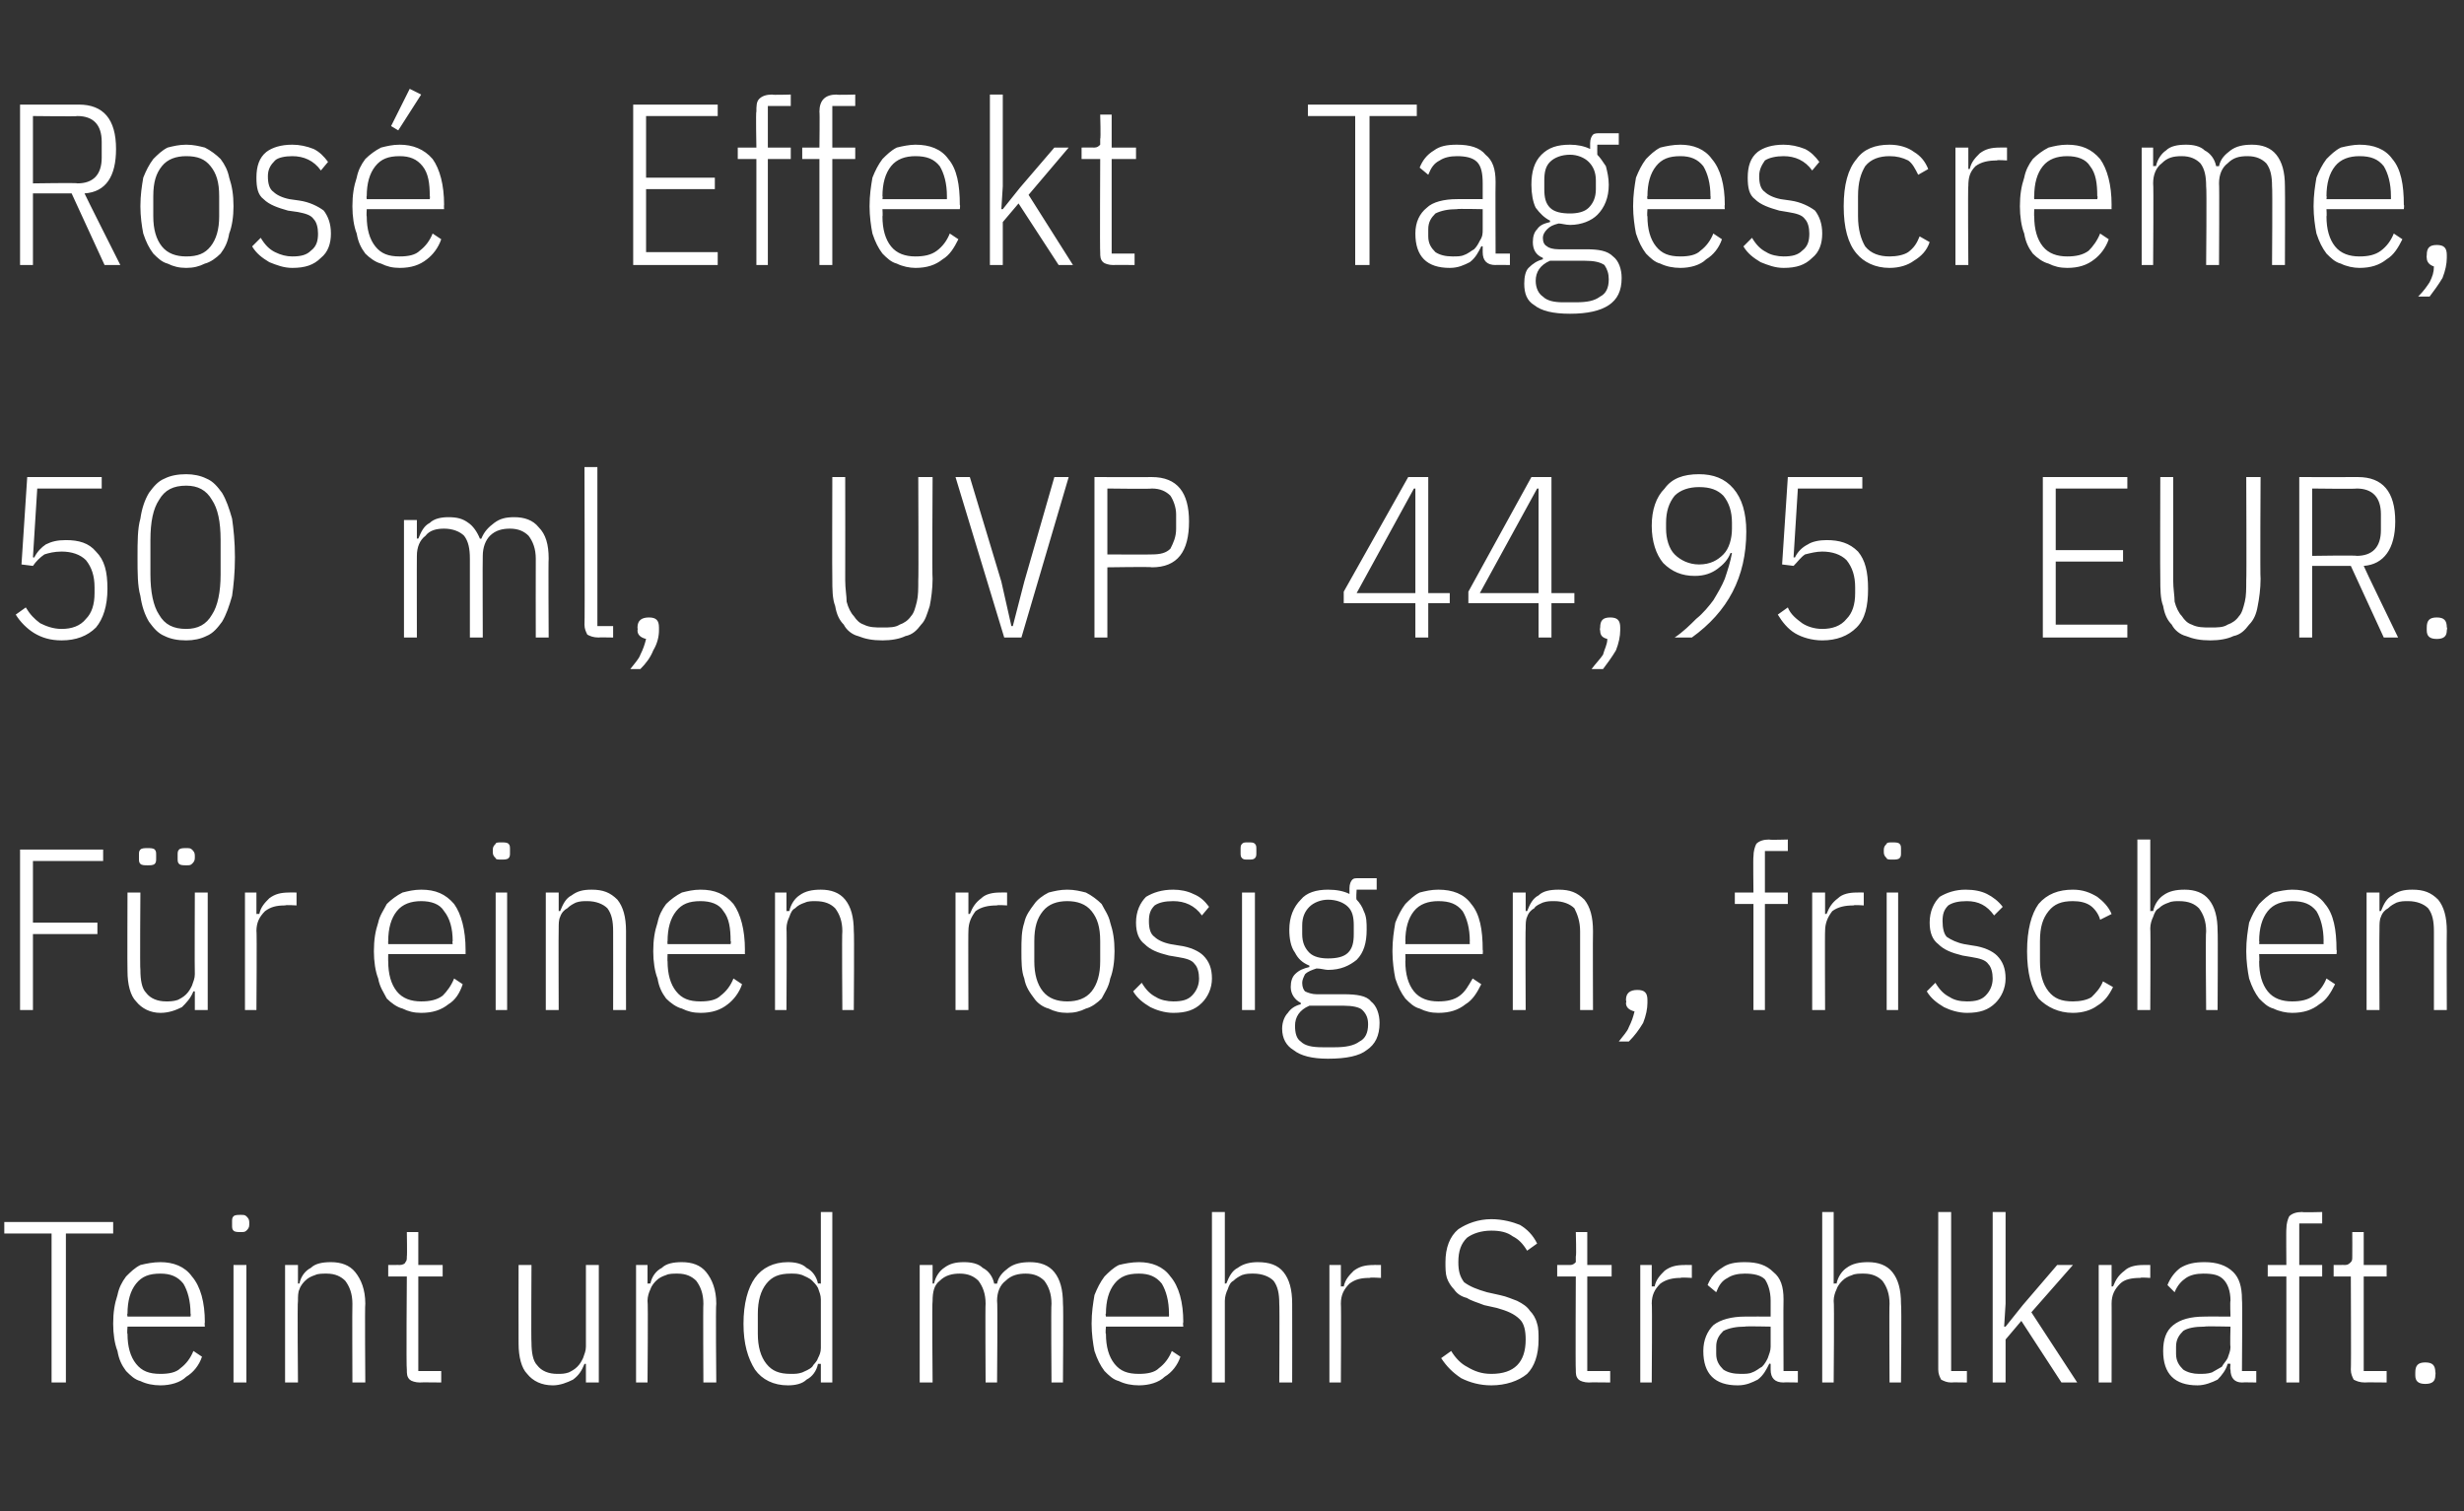
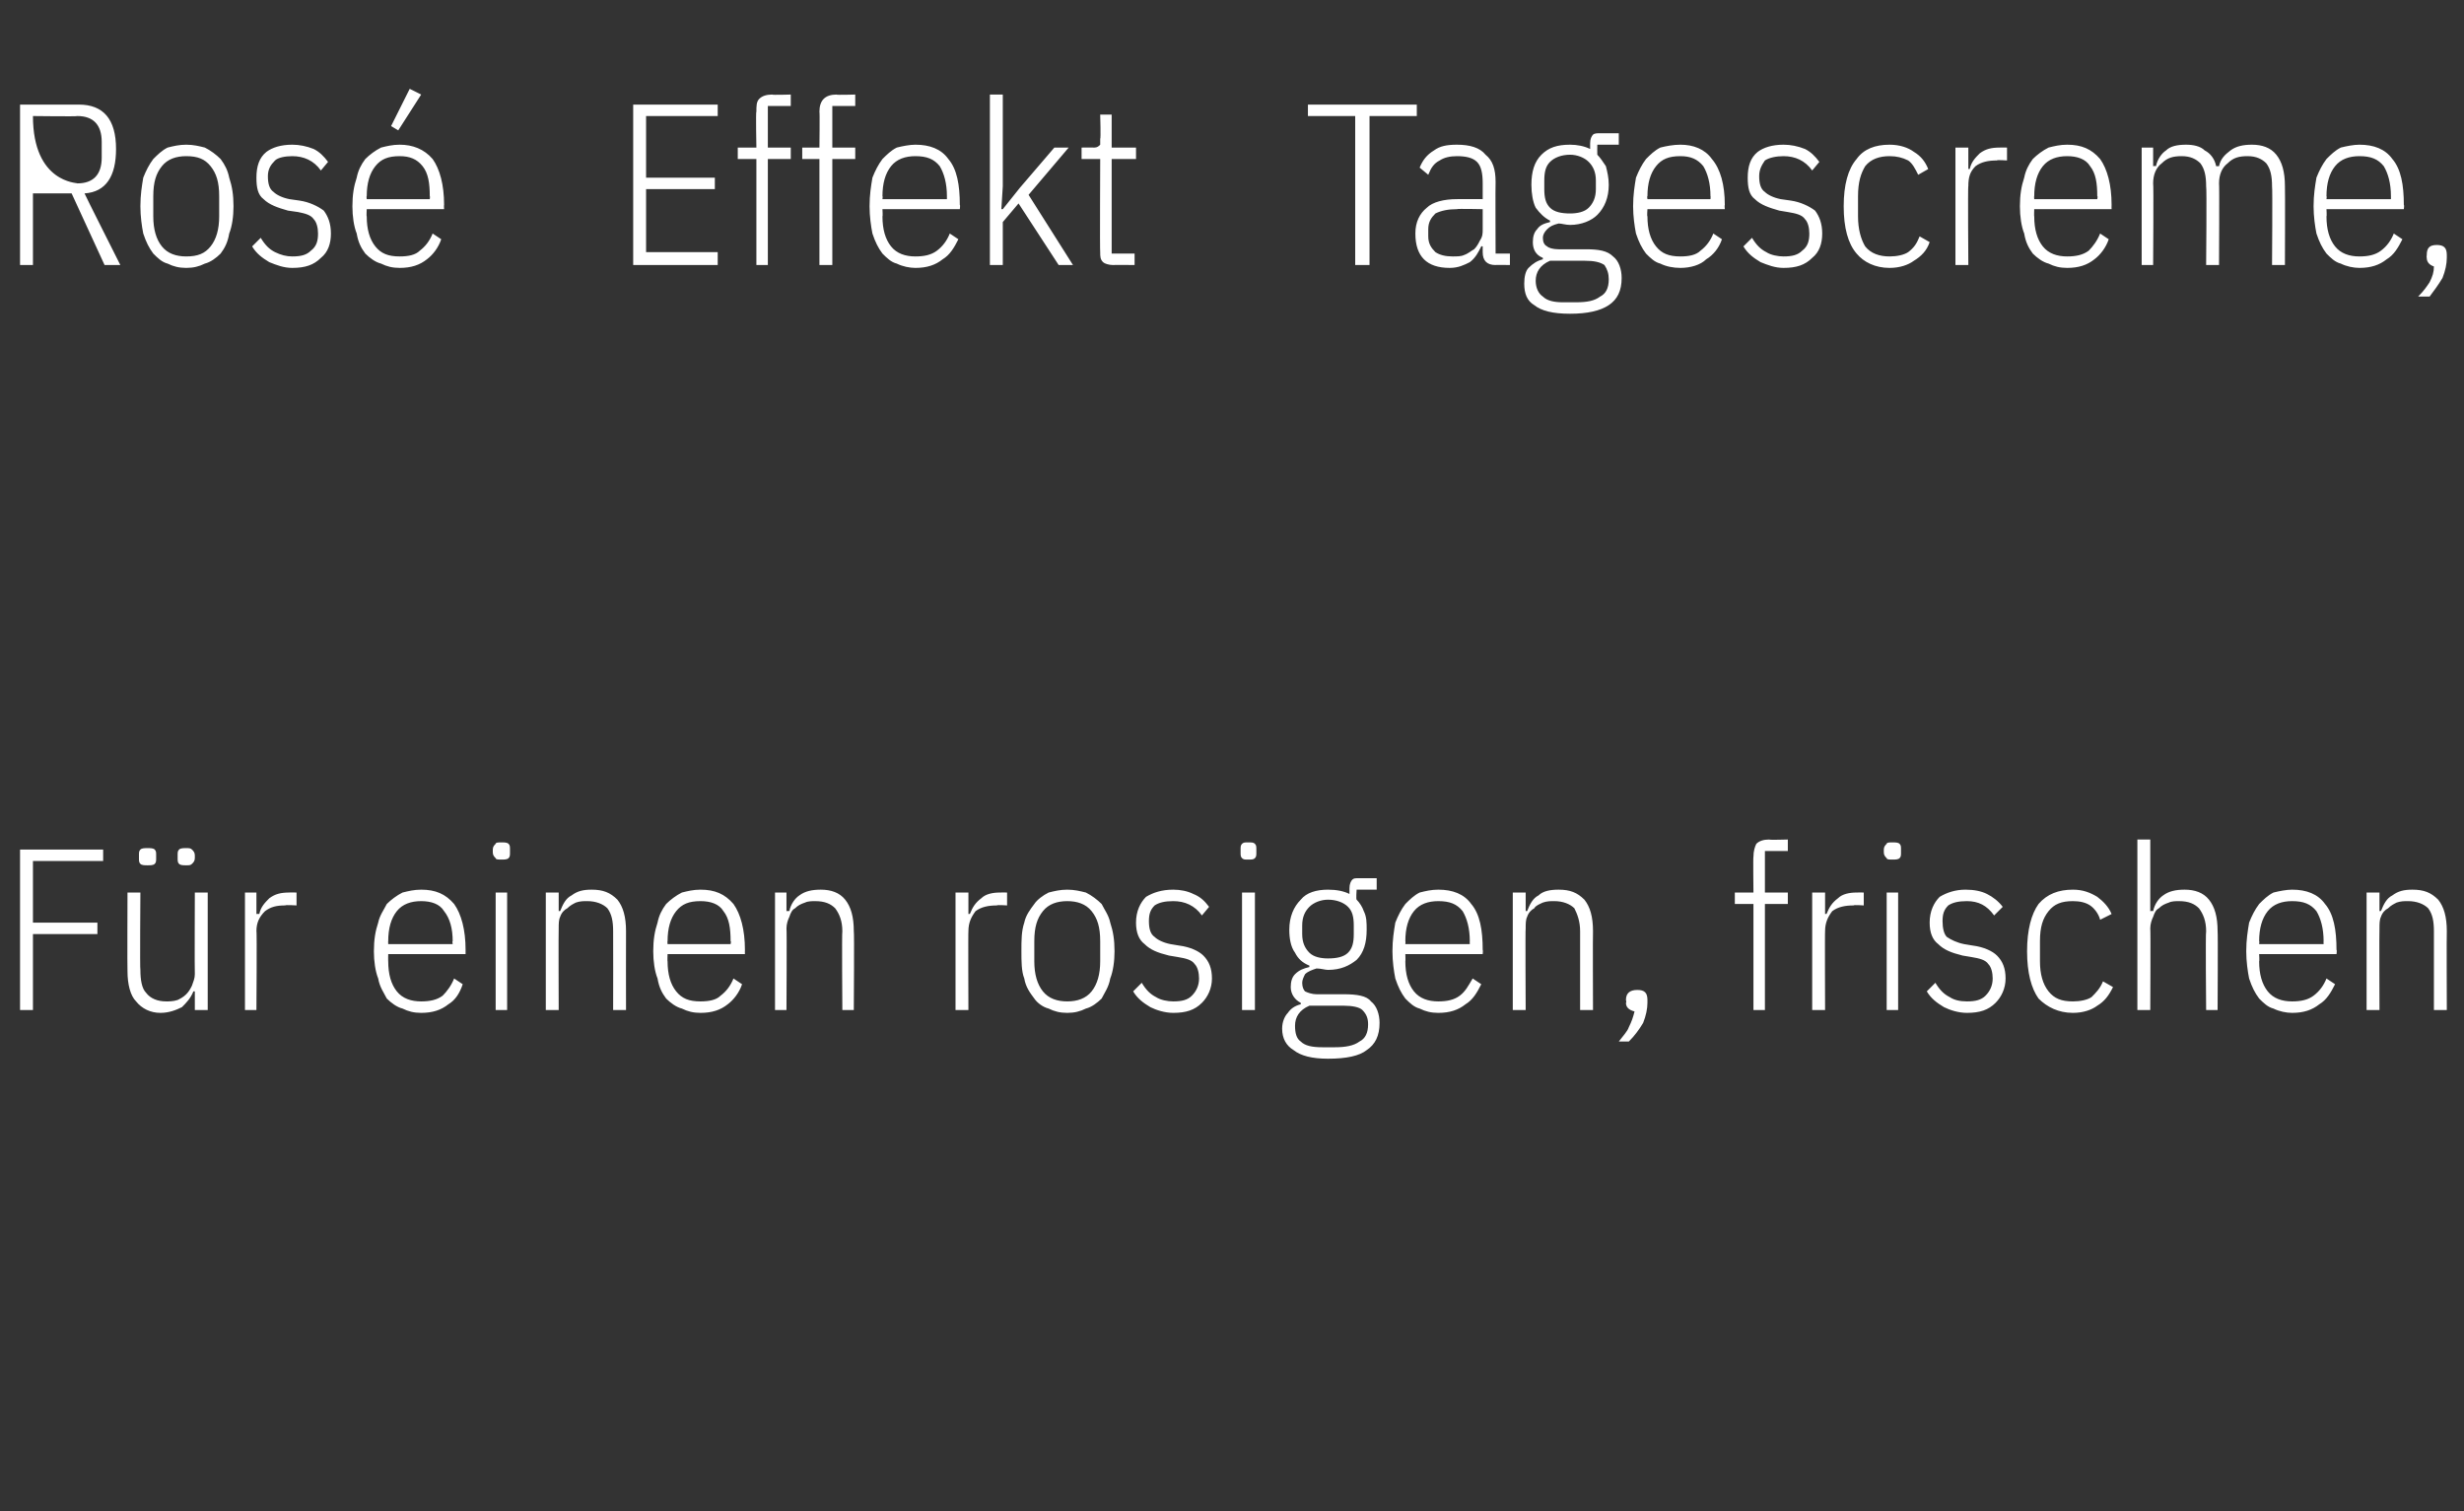
<svg xmlns="http://www.w3.org/2000/svg" version="1.1" width="172px" height="105.5px" viewBox="0 -6 172 105.5" style="top:-6px">
  <rect x="0" y="-6" width="172" height="105.5" fill="#333333" stroke="none" />
  <desc>Ros Effekt Tagescreme, 50 ml, UVP 44,95 EUR.F r einen rosigen, frischen Teint und mehr Strahlkraft.</desc>
  <defs />
  <g id="Polygon158278">
-     <path d="M 4.6 80.1 L 4.6 90.5 L 3.6 90.5 L 3.6 80.1 L 0.3 80.1 L 0.3 79.3 L 7.9 79.3 L 7.9 80.1 L 4.6 80.1 Z M 11.2 90.7 C 10.7 90.7 10.2 90.6 9.8 90.4 C 9.4 90.3 9.1 90 8.8 89.7 C 8.5 89.3 8.3 88.9 8.2 88.3 C 8 87.8 7.9 87.1 7.9 86.4 C 7.9 85.6 8 85 8.2 84.4 C 8.3 83.9 8.5 83.5 8.8 83.1 C 9.1 82.8 9.4 82.5 9.8 82.3 C 10.2 82.2 10.7 82.1 11.2 82.1 C 12.1 82.1 12.9 82.4 13.4 83.1 C 14 83.8 14.3 84.9 14.3 86.3 C 14.27 86.32 14.3 86.6 14.3 86.6 L 8.9 86.6 C 8.9 86.6 8.86 87.12 8.9 87.1 C 8.9 88 9.1 88.7 9.5 89.2 C 9.9 89.7 10.4 89.9 11.2 89.9 C 11.8 89.9 12.3 89.8 12.6 89.5 C 13 89.2 13.3 88.8 13.5 88.3 C 13.5 88.3 14.1 88.7 14.1 88.7 C 13.9 89.3 13.5 89.8 13 90.1 C 12.6 90.5 11.9 90.7 11.2 90.7 Z M 11.2 82.9 C 10.4 82.9 9.9 83.1 9.5 83.6 C 9.1 84.1 8.9 84.8 8.9 85.7 C 8.86 85.68 8.9 85.9 8.9 85.9 L 13.3 85.9 C 13.3 85.9 13.33 85.68 13.3 85.7 C 13.3 84.8 13.1 84.1 12.8 83.6 C 12.4 83.1 11.9 82.9 11.2 82.9 Z M 16.8 80 C 16.6 80 16.4 80 16.3 79.9 C 16.2 79.8 16.2 79.7 16.2 79.5 C 16.2 79.5 16.2 79.3 16.2 79.3 C 16.2 79.1 16.2 79 16.3 78.9 C 16.4 78.8 16.6 78.8 16.8 78.8 C 17 78.8 17.1 78.8 17.2 78.9 C 17.3 79 17.4 79.1 17.4 79.3 C 17.4 79.3 17.4 79.5 17.4 79.5 C 17.4 79.7 17.3 79.8 17.2 79.9 C 17.1 80 17 80 16.8 80 Z M 16.3 82.3 L 17.2 82.3 L 17.2 90.5 L 16.3 90.5 L 16.3 82.3 Z M 19.9 90.5 L 19.9 82.3 L 20.8 82.3 L 20.8 83.6 C 20.8 83.6 20.88 83.57 20.9 83.6 C 21 83.1 21.3 82.7 21.7 82.5 C 22 82.2 22.5 82.1 23.1 82.1 C 23.8 82.1 24.4 82.3 24.8 82.8 C 25.2 83.3 25.5 84 25.5 85 C 25.46 85.01 25.5 90.5 25.5 90.5 L 24.6 90.5 C 24.6 90.5 24.58 85.04 24.6 85 C 24.6 84.3 24.4 83.8 24.1 83.4 C 23.8 83.1 23.4 82.9 22.8 82.9 C 22.5 82.9 22.2 82.9 22 83 C 21.7 83.1 21.5 83.2 21.3 83.4 C 21.2 83.5 21 83.7 20.9 84 C 20.8 84.2 20.8 84.5 20.8 84.8 C 20.75 84.79 20.8 90.5 20.8 90.5 L 19.9 90.5 Z M 29.3 90.5 C 29 90.5 28.7 90.4 28.6 90.3 C 28.4 90.1 28.4 89.9 28.4 89.6 C 28.35 89.55 28.4 83.1 28.4 83.1 L 27.1 83.1 L 27.1 82.3 C 27.1 82.3 27.94 82.29 27.9 82.3 C 28.1 82.3 28.3 82.2 28.3 82.1 C 28.4 82 28.4 81.9 28.4 81.7 C 28.43 81.68 28.4 80 28.4 80 L 29.2 80 L 29.2 82.3 L 30.9 82.3 L 30.9 83.1 L 29.2 83.1 L 29.2 89.7 L 30.8 89.7 L 30.8 90.5 C 30.8 90.5 29.3 90.48 29.3 90.5 Z M 40.9 89.2 C 40.9 89.2 40.77 89.2 40.8 89.2 C 40.6 89.7 40.4 90 40 90.3 C 39.6 90.5 39.1 90.7 38.6 90.7 C 37.8 90.7 37.2 90.4 36.8 89.9 C 36.4 89.5 36.2 88.7 36.2 87.8 C 36.19 87.76 36.2 82.3 36.2 82.3 L 37.1 82.3 C 37.1 82.3 37.07 87.72 37.1 87.7 C 37.1 88.4 37.2 89 37.5 89.3 C 37.8 89.7 38.3 89.9 38.9 89.9 C 39.2 89.9 39.4 89.9 39.7 89.8 C 39.9 89.7 40.1 89.6 40.3 89.4 C 40.5 89.2 40.6 89 40.7 88.8 C 40.8 88.5 40.9 88.3 40.9 88 C 40.9 87.98 40.9 82.3 40.9 82.3 L 41.8 82.3 L 41.8 90.5 L 40.9 90.5 L 40.9 89.2 Z M 44.4 90.5 L 44.4 82.3 L 45.2 82.3 L 45.2 83.6 C 45.2 83.6 45.38 83.57 45.4 83.6 C 45.5 83.1 45.8 82.7 46.2 82.5 C 46.5 82.2 47 82.1 47.6 82.1 C 48.3 82.1 48.9 82.3 49.3 82.8 C 49.7 83.3 50 84 50 85 C 49.95 85.01 50 90.5 50 90.5 L 49.1 90.5 C 49.1 90.5 49.07 85.04 49.1 85 C 49.1 84.3 48.9 83.8 48.6 83.4 C 48.3 83.1 47.9 82.9 47.3 82.9 C 47 82.9 46.7 82.9 46.5 83 C 46.2 83.1 46 83.2 45.8 83.4 C 45.7 83.5 45.5 83.7 45.4 84 C 45.3 84.2 45.2 84.5 45.2 84.8 C 45.25 84.79 45.2 90.5 45.2 90.5 L 44.4 90.5 Z M 57.3 89.2 C 57.3 89.2 57.12 89.2 57.1 89.2 C 57 89.7 56.7 90.1 56.3 90.3 C 56 90.6 55.5 90.7 55 90.7 C 54 90.7 53.2 90.3 52.7 89.6 C 52.2 88.8 51.9 87.8 51.9 86.4 C 51.9 85 52.2 83.9 52.7 83.2 C 53.2 82.5 54 82.1 55 82.1 C 55.5 82.1 56 82.2 56.3 82.5 C 56.7 82.7 57 83.1 57.1 83.6 C 57.12 83.57 57.3 83.6 57.3 83.6 L 57.3 78.6 L 58.1 78.6 L 58.1 90.5 L 57.3 90.5 L 57.3 89.2 Z M 55.2 89.9 C 55.5 89.9 55.7 89.9 56 89.8 C 56.2 89.7 56.5 89.6 56.7 89.4 C 56.8 89.2 57 89.1 57.1 88.8 C 57.2 88.6 57.3 88.4 57.3 88.1 C 57.3 88.1 57.3 84.7 57.3 84.7 C 57.3 84.4 57.2 84.2 57.1 83.9 C 57 83.7 56.8 83.5 56.7 83.4 C 56.5 83.2 56.2 83.1 56 83 C 55.7 82.9 55.5 82.9 55.2 82.9 C 54.4 82.9 53.9 83.1 53.5 83.6 C 53.1 84.1 52.9 84.8 52.9 85.7 C 52.9 85.7 52.9 87.1 52.9 87.1 C 52.9 88 53.1 88.7 53.5 89.2 C 53.9 89.7 54.4 89.9 55.2 89.9 Z M 64.2 90.5 L 64.2 82.3 L 65.1 82.3 L 65.1 83.6 C 65.1 83.6 65.18 83.57 65.2 83.6 C 65.3 83.1 65.6 82.7 65.9 82.5 C 66.3 82.2 66.7 82.1 67.3 82.1 C 67.8 82.1 68.3 82.2 68.6 82.5 C 69 82.7 69.3 83.1 69.4 83.6 C 69.4 83.6 69.6 83.6 69.6 83.6 C 69.7 83.1 70 82.8 70.4 82.5 C 70.8 82.2 71.3 82.1 71.9 82.1 C 72.6 82.1 73.2 82.3 73.6 82.8 C 74 83.3 74.2 84 74.2 85 C 74.24 85.01 74.2 90.5 74.2 90.5 L 73.4 90.5 C 73.4 90.5 73.36 85.04 73.4 85 C 73.4 84.3 73.2 83.8 72.9 83.4 C 72.6 83.1 72.2 82.9 71.6 82.9 C 71.1 82.9 70.6 83 70.2 83.4 C 69.8 83.7 69.6 84.2 69.6 84.8 C 69.65 84.79 69.6 90.5 69.6 90.5 L 68.8 90.5 C 68.8 90.5 68.77 85.04 68.8 85 C 68.8 84.3 68.6 83.8 68.3 83.4 C 68 83.1 67.6 82.9 67 82.9 C 66.5 82.9 66 83 65.6 83.4 C 65.2 83.7 65.1 84.2 65.1 84.8 C 65.05 84.79 65.1 90.5 65.1 90.5 L 64.2 90.5 Z M 79.5 90.7 C 79 90.7 78.5 90.6 78.1 90.4 C 77.7 90.3 77.4 90 77.1 89.7 C 76.8 89.3 76.6 88.9 76.4 88.3 C 76.3 87.8 76.2 87.1 76.2 86.4 C 76.2 85.6 76.3 85 76.4 84.4 C 76.6 83.9 76.8 83.5 77.1 83.1 C 77.4 82.8 77.7 82.5 78.1 82.3 C 78.5 82.2 79 82.1 79.5 82.1 C 80.4 82.1 81.2 82.4 81.7 83.1 C 82.3 83.8 82.6 84.9 82.6 86.3 C 82.56 86.32 82.6 86.6 82.6 86.6 L 77.2 86.6 C 77.2 86.6 77.15 87.12 77.2 87.1 C 77.2 88 77.4 88.7 77.8 89.2 C 78.2 89.7 78.7 89.9 79.5 89.9 C 80.1 89.9 80.6 89.8 80.9 89.5 C 81.3 89.2 81.6 88.8 81.8 88.3 C 81.8 88.3 82.4 88.7 82.4 88.7 C 82.2 89.3 81.8 89.8 81.3 90.1 C 80.9 90.5 80.2 90.7 79.5 90.7 Z M 79.5 82.9 C 78.7 82.9 78.2 83.1 77.8 83.6 C 77.4 84.1 77.2 84.8 77.2 85.7 C 77.15 85.68 77.2 85.9 77.2 85.9 L 81.6 85.9 C 81.6 85.9 81.61 85.68 81.6 85.7 C 81.6 84.8 81.4 84.1 81.1 83.6 C 80.7 83.1 80.2 82.9 79.5 82.9 Z M 84.6 78.6 L 85.5 78.6 L 85.5 83.6 C 85.5 83.6 85.63 83.57 85.6 83.6 C 85.8 83.1 86 82.7 86.4 82.5 C 86.8 82.2 87.3 82.1 87.8 82.1 C 88.6 82.1 89.2 82.3 89.6 82.8 C 90 83.3 90.2 84 90.2 85 C 90.21 85.01 90.2 90.5 90.2 90.5 L 89.3 90.5 C 89.3 90.5 89.33 85.04 89.3 85 C 89.3 84.3 89.2 83.8 88.9 83.4 C 88.6 83.1 88.1 82.9 87.5 82.9 C 87.2 82.9 87 82.9 86.7 83 C 86.5 83.1 86.3 83.2 86.1 83.4 C 85.9 83.5 85.8 83.7 85.7 84 C 85.6 84.2 85.5 84.5 85.5 84.8 C 85.5 84.79 85.5 90.5 85.5 90.5 L 84.6 90.5 L 84.6 78.6 Z M 92.8 90.5 L 92.8 82.3 L 93.6 82.3 L 93.6 83.8 C 93.6 83.8 93.76 83.78 93.8 83.8 C 93.9 83.3 94.2 83 94.5 82.7 C 94.9 82.4 95.3 82.3 95.9 82.3 C 95.85 82.29 96.4 82.3 96.4 82.3 L 96.4 83.2 C 96.4 83.2 95.63 83.15 95.6 83.2 C 95 83.2 94.6 83.3 94.2 83.6 C 93.8 84 93.6 84.4 93.6 85 C 93.63 84.96 93.6 90.5 93.6 90.5 L 92.8 90.5 Z M 104.1 90.7 C 103.3 90.7 102.6 90.5 102 90.2 C 101.4 89.8 101 89.4 100.6 88.8 C 100.6 88.8 101.3 88.3 101.3 88.3 C 101.6 88.8 102 89.2 102.4 89.4 C 102.9 89.7 103.4 89.9 104.1 89.9 C 104.9 89.9 105.5 89.7 105.9 89.3 C 106.3 88.9 106.5 88.3 106.5 87.5 C 106.5 86.9 106.4 86.4 106.1 86.1 C 105.7 85.7 105.2 85.5 104.5 85.3 C 104.5 85.3 103.6 85.1 103.6 85.1 C 103.1 84.9 102.7 84.8 102.4 84.6 C 102 84.5 101.7 84.3 101.5 84 C 101.3 83.8 101.1 83.5 101 83.2 C 100.9 82.9 100.9 82.5 100.9 82.1 C 100.9 81.1 101.2 80.3 101.8 79.8 C 102.4 79.4 103.2 79.1 104.1 79.1 C 104.9 79.1 105.6 79.3 106.1 79.5 C 106.6 79.8 107 80.2 107.3 80.8 C 107.3 80.8 106.6 81.3 106.6 81.3 C 106.3 80.8 106 80.5 105.6 80.3 C 105.2 80 104.7 79.9 104.1 79.9 C 103.4 79.9 102.8 80.1 102.4 80.4 C 102 80.8 101.8 81.3 101.8 82.1 C 101.8 82.7 101.9 83.1 102.2 83.5 C 102.6 83.8 103.1 84 103.8 84.2 C 103.8 84.2 104.7 84.4 104.7 84.4 C 105.2 84.5 105.6 84.7 105.9 84.8 C 106.3 85 106.6 85.2 106.8 85.5 C 107 85.7 107.2 86 107.3 86.4 C 107.4 86.7 107.4 87.1 107.4 87.5 C 107.4 88.6 107.1 89.4 106.6 89.9 C 106 90.4 105.1 90.7 104.1 90.7 Z M 110.9 90.5 C 110.6 90.5 110.3 90.4 110.2 90.3 C 110 90.1 110 89.9 110 89.6 C 109.97 89.55 110 83.1 110 83.1 L 108.7 83.1 L 108.7 82.3 C 108.7 82.3 109.55 82.29 109.6 82.3 C 109.8 82.3 109.9 82.2 110 82.1 C 110 82 110 81.9 110 81.7 C 110.05 81.68 110 80 110 80 L 110.8 80 L 110.8 82.3 L 112.5 82.3 L 112.5 83.1 L 110.8 83.1 L 110.8 89.7 L 112.4 89.7 L 112.4 90.5 C 112.4 90.5 110.91 90.48 110.9 90.5 Z M 114.5 90.5 L 114.5 82.3 L 115.3 82.3 L 115.3 83.8 C 115.3 83.8 115.47 83.78 115.5 83.8 C 115.6 83.3 115.9 83 116.2 82.7 C 116.6 82.4 117 82.3 117.6 82.3 C 117.57 82.29 118.1 82.3 118.1 82.3 L 118.1 83.2 C 118.1 83.2 117.34 83.15 117.3 83.2 C 116.8 83.2 116.3 83.3 115.9 83.6 C 115.5 84 115.3 84.4 115.3 85 C 115.34 84.96 115.3 90.5 115.3 90.5 L 114.5 90.5 Z M 124.5 90.5 C 123.9 90.5 123.6 90.2 123.6 89.6 C 123.6 89.62 123.6 89.2 123.6 89.2 C 123.6 89.2 123.47 89.17 123.5 89.2 C 123.3 89.6 123.1 90 122.7 90.3 C 122.3 90.5 121.9 90.7 121.3 90.7 C 120.5 90.7 119.9 90.5 119.5 90.1 C 119.1 89.7 118.9 89.1 118.9 88.3 C 118.9 87.5 119.2 86.9 119.6 86.5 C 120.1 86.1 120.9 85.9 121.8 85.9 C 121.82 85.89 123.6 85.9 123.6 85.9 C 123.6 85.9 123.6 84.8 123.6 84.8 C 123.6 84.1 123.4 83.6 123.2 83.3 C 122.9 83 122.4 82.9 121.8 82.9 C 121.3 82.9 120.9 83 120.6 83.2 C 120.2 83.4 120 83.7 119.8 84.2 C 119.8 84.2 119.2 83.7 119.2 83.7 C 119.4 83.2 119.7 82.8 120.2 82.5 C 120.6 82.2 121.1 82.1 121.8 82.1 C 122.7 82.1 123.3 82.3 123.8 82.8 C 124.3 83.2 124.5 83.8 124.5 84.7 C 124.48 84.72 124.5 89.7 124.5 89.7 L 125.5 89.7 L 125.5 90.5 C 125.5 90.5 124.48 90.48 124.5 90.5 Z M 121.5 89.9 C 121.8 89.9 122.1 89.9 122.3 89.8 C 122.6 89.7 122.8 89.5 123 89.4 C 123.2 89.2 123.3 89 123.4 88.8 C 123.5 88.5 123.6 88.3 123.6 88 C 123.6 88.01 123.6 86.6 123.6 86.6 C 123.6 86.6 121.81 86.56 121.8 86.6 C 121.2 86.6 120.7 86.7 120.3 86.9 C 120 87.2 119.8 87.5 119.8 88 C 119.8 88 119.8 88.5 119.8 88.5 C 119.8 89 120 89.3 120.3 89.6 C 120.6 89.8 121 89.9 121.5 89.9 Z M 127.2 78.6 L 128 78.6 L 128 83.6 C 128 83.6 128.17 83.57 128.2 83.6 C 128.3 83.1 128.6 82.7 128.9 82.5 C 129.3 82.2 129.8 82.1 130.4 82.1 C 131.1 82.1 131.7 82.3 132.1 82.8 C 132.5 83.3 132.7 84 132.7 85 C 132.75 85.01 132.7 90.5 132.7 90.5 L 131.9 90.5 C 131.9 90.5 131.87 85.04 131.9 85 C 131.9 84.3 131.7 83.8 131.4 83.4 C 131.1 83.1 130.7 82.9 130.1 82.9 C 129.8 82.9 129.5 82.9 129.3 83 C 129 83.1 128.8 83.2 128.6 83.4 C 128.5 83.5 128.3 83.7 128.2 84 C 128.1 84.2 128 84.5 128 84.8 C 128.05 84.79 128 90.5 128 90.5 L 127.2 90.5 L 127.2 78.6 Z M 136.2 90.5 C 135.9 90.5 135.7 90.4 135.5 90.3 C 135.4 90.1 135.3 89.9 135.3 89.6 C 135.29 89.55 135.3 78.6 135.3 78.6 L 136.2 78.6 L 136.2 89.7 L 137.3 89.7 L 137.3 90.5 C 137.3 90.5 136.22 90.48 136.2 90.5 Z M 139.1 78.6 L 140 78.6 L 140 85 L 139.9 86.6 L 140 86.6 L 141.2 85.1 L 143.6 82.3 L 144.7 82.3 L 141.8 85.6 L 145 90.5 L 143.9 90.5 L 141.1 86.2 L 140 87.5 L 140 90.5 L 139.1 90.5 L 139.1 78.6 Z M 146.5 90.5 L 146.5 82.3 L 147.4 82.3 L 147.4 83.8 C 147.4 83.8 147.53 83.78 147.5 83.8 C 147.7 83.3 147.9 83 148.3 82.7 C 148.6 82.4 149.1 82.3 149.6 82.3 C 149.63 82.29 150.1 82.3 150.1 82.3 L 150.1 83.2 C 150.1 83.2 149.41 83.15 149.4 83.2 C 148.8 83.2 148.3 83.3 148 83.6 C 147.6 84 147.4 84.4 147.4 85 C 147.41 84.96 147.4 90.5 147.4 90.5 L 146.5 90.5 Z M 156.5 90.5 C 156 90.5 155.7 90.2 155.7 89.6 C 155.66 89.62 155.7 89.2 155.7 89.2 C 155.7 89.2 155.53 89.17 155.5 89.2 C 155.4 89.6 155.1 90 154.8 90.3 C 154.4 90.5 153.9 90.7 153.4 90.7 C 152.6 90.7 152 90.5 151.6 90.1 C 151.2 89.7 151 89.1 151 88.3 C 151 87.5 151.2 86.9 151.7 86.5 C 152.2 86.1 152.9 85.9 153.9 85.9 C 153.89 85.89 155.7 85.9 155.7 85.9 C 155.7 85.9 155.66 84.8 155.7 84.8 C 155.7 84.1 155.5 83.6 155.2 83.3 C 154.9 83 154.5 82.9 153.8 82.9 C 153.3 82.9 152.9 83 152.6 83.2 C 152.3 83.4 152 83.7 151.8 84.2 C 151.8 84.2 151.3 83.7 151.3 83.7 C 151.5 83.2 151.8 82.8 152.2 82.5 C 152.7 82.2 153.2 82.1 153.9 82.1 C 154.7 82.1 155.4 82.3 155.9 82.8 C 156.3 83.2 156.5 83.8 156.5 84.7 C 156.54 84.72 156.5 89.7 156.5 89.7 L 157.5 89.7 L 157.5 90.5 C 157.5 90.5 156.54 90.48 156.5 90.5 Z M 153.5 89.9 C 153.8 89.9 154.1 89.9 154.4 89.8 C 154.6 89.7 154.9 89.5 155.1 89.4 C 155.2 89.2 155.4 89 155.5 88.8 C 155.6 88.5 155.7 88.3 155.7 88 C 155.66 88.01 155.7 86.6 155.7 86.6 C 155.7 86.6 153.87 86.56 153.9 86.6 C 153.2 86.6 152.7 86.7 152.4 86.9 C 152.1 87.2 151.9 87.5 151.9 88 C 151.9 88 151.9 88.5 151.9 88.5 C 151.9 89 152.1 89.3 152.4 89.6 C 152.7 89.8 153.1 89.9 153.5 89.9 Z M 159.6 83.1 L 158.3 83.1 L 158.3 82.3 L 159.6 82.3 C 159.6 82.3 159.58 79.76 159.6 79.8 C 159.6 79.4 159.7 79.1 159.8 78.9 C 160 78.7 160.3 78.6 160.7 78.6 C 160.7 78.64 162.1 78.6 162.1 78.6 L 162.1 79.4 L 160.5 79.4 L 160.5 82.3 L 162.1 82.3 L 162.1 83.1 L 160.5 83.1 L 160.5 90.5 L 159.6 90.5 L 159.6 83.1 Z M 165.1 90.5 C 164.7 90.5 164.5 90.4 164.3 90.3 C 164.2 90.1 164.1 89.9 164.1 89.6 C 164.13 89.55 164.1 83.1 164.1 83.1 L 162.9 83.1 L 162.9 82.3 C 162.9 82.3 163.71 82.29 163.7 82.3 C 163.9 82.3 164 82.2 164.1 82.1 C 164.2 82 164.2 81.9 164.2 81.7 C 164.21 81.68 164.2 80 164.2 80 L 165 80 L 165 82.3 L 166.6 82.3 L 166.6 83.1 L 165 83.1 L 165 89.7 L 166.6 89.7 L 166.6 90.5 C 166.6 90.5 165.07 90.48 165.1 90.5 Z M 170 90 C 170 90.4 169.8 90.6 169.3 90.6 C 168.8 90.6 168.6 90.4 168.6 90 C 168.6 90 168.6 89.8 168.6 89.8 C 168.6 89.3 168.8 89.1 169.3 89.1 C 169.8 89.1 170 89.3 170 89.8 C 170.03 89.78 170 90 170 90 C 170 90 170.03 89.98 170 90 Z " stroke="none" fill="#fff" />
-   </g>
+     </g>
  <g id="Polygon158277">
    <path d="M 1.4 64.5 L 1.4 53.3 L 7.2 53.3 L 7.2 54.1 L 2.3 54.1 L 2.3 58.4 L 6.8 58.4 L 6.8 59.2 L 2.3 59.2 L 2.3 64.5 L 1.4 64.5 Z M 13.6 63.2 C 13.6 63.2 13.46 63.2 13.5 63.2 C 13.3 63.7 13 64 12.7 64.3 C 12.3 64.5 11.8 64.7 11.2 64.7 C 10.5 64.7 9.9 64.4 9.5 63.9 C 9.1 63.5 8.9 62.7 8.9 61.8 C 8.88 61.76 8.9 56.3 8.9 56.3 L 9.8 56.3 C 9.8 56.3 9.76 61.72 9.8 61.7 C 9.8 62.4 9.9 63 10.2 63.3 C 10.5 63.7 11 63.9 11.6 63.9 C 11.8 63.9 12.1 63.9 12.4 63.8 C 12.6 63.7 12.8 63.6 13 63.4 C 13.2 63.2 13.3 63 13.4 62.8 C 13.5 62.5 13.6 62.3 13.6 62 C 13.58 61.98 13.6 56.3 13.6 56.3 L 14.5 56.3 L 14.5 64.5 L 13.6 64.5 L 13.6 63.2 Z M 10.3 54.4 C 10.1 54.4 9.9 54.4 9.8 54.3 C 9.7 54.2 9.7 54.1 9.7 53.9 C 9.7 53.9 9.7 53.7 9.7 53.7 C 9.7 53.5 9.7 53.4 9.8 53.3 C 9.9 53.2 10.1 53.2 10.3 53.2 C 10.5 53.2 10.7 53.2 10.8 53.3 C 10.9 53.4 10.9 53.5 10.9 53.7 C 10.9 53.7 10.9 53.9 10.9 53.9 C 10.9 54.1 10.9 54.2 10.8 54.3 C 10.7 54.4 10.5 54.4 10.3 54.4 Z M 13 54.4 C 12.8 54.4 12.6 54.4 12.5 54.3 C 12.4 54.2 12.4 54.1 12.4 53.9 C 12.4 53.9 12.4 53.7 12.4 53.7 C 12.4 53.5 12.4 53.4 12.5 53.3 C 12.6 53.2 12.8 53.2 13 53.2 C 13.2 53.2 13.3 53.2 13.4 53.3 C 13.5 53.4 13.6 53.5 13.6 53.7 C 13.6 53.7 13.6 53.9 13.6 53.9 C 13.6 54.1 13.5 54.2 13.4 54.3 C 13.3 54.4 13.2 54.4 13 54.4 Z M 17.1 64.5 L 17.1 56.3 L 17.9 56.3 L 17.9 57.8 C 17.9 57.8 18.06 57.78 18.1 57.8 C 18.2 57.3 18.5 57 18.8 56.7 C 19.2 56.4 19.6 56.3 20.2 56.3 C 20.16 56.29 20.7 56.3 20.7 56.3 L 20.7 57.2 C 20.7 57.2 19.94 57.15 19.9 57.2 C 19.3 57.2 18.9 57.3 18.5 57.6 C 18.1 58 17.9 58.4 17.9 59 C 17.94 58.96 17.9 64.5 17.9 64.5 L 17.1 64.5 Z M 29.4 64.7 C 28.9 64.7 28.5 64.6 28.1 64.4 C 27.7 64.3 27.3 64 27 63.7 C 26.8 63.3 26.5 62.9 26.4 62.3 C 26.2 61.8 26.1 61.1 26.1 60.4 C 26.1 59.6 26.2 59 26.4 58.4 C 26.5 57.9 26.8 57.5 27 57.1 C 27.3 56.8 27.7 56.5 28.1 56.3 C 28.5 56.2 28.9 56.1 29.4 56.1 C 30.4 56.1 31.1 56.4 31.7 57.1 C 32.2 57.8 32.5 58.9 32.5 60.3 C 32.5 60.32 32.5 60.6 32.5 60.6 L 27.1 60.6 C 27.1 60.6 27.09 61.12 27.1 61.1 C 27.1 62 27.3 62.7 27.7 63.2 C 28.1 63.7 28.7 63.9 29.4 63.9 C 30 63.9 30.5 63.8 30.9 63.5 C 31.2 63.2 31.5 62.8 31.7 62.3 C 31.7 62.3 32.3 62.7 32.3 62.7 C 32.1 63.3 31.8 63.8 31.3 64.1 C 30.8 64.5 30.2 64.7 29.4 64.7 Z M 29.4 56.9 C 28.7 56.9 28.1 57.1 27.7 57.6 C 27.3 58.1 27.1 58.8 27.1 59.7 C 27.09 59.68 27.1 59.9 27.1 59.9 L 31.6 59.9 C 31.6 59.9 31.56 59.68 31.6 59.7 C 31.6 58.8 31.4 58.1 31 57.6 C 30.7 57.1 30.1 56.9 29.4 56.9 Z M 35 54 C 34.8 54 34.6 54 34.6 53.9 C 34.5 53.8 34.4 53.7 34.4 53.5 C 34.4 53.5 34.4 53.3 34.4 53.3 C 34.4 53.1 34.5 53 34.6 52.9 C 34.6 52.8 34.8 52.8 35 52.8 C 35.2 52.8 35.4 52.8 35.5 52.9 C 35.6 53 35.6 53.1 35.6 53.3 C 35.6 53.3 35.6 53.5 35.6 53.5 C 35.6 53.7 35.6 53.8 35.5 53.9 C 35.4 54 35.2 54 35 54 Z M 34.6 56.3 L 35.4 56.3 L 35.4 64.5 L 34.6 64.5 L 34.6 56.3 Z M 38.1 64.5 L 38.1 56.3 L 39 56.3 L 39 57.6 C 39 57.6 39.11 57.57 39.1 57.6 C 39.3 57.1 39.5 56.7 39.9 56.5 C 40.3 56.2 40.7 56.1 41.3 56.1 C 42.1 56.1 42.6 56.3 43.1 56.8 C 43.5 57.3 43.7 58 43.7 59 C 43.69 59.01 43.7 64.5 43.7 64.5 L 42.8 64.5 C 42.8 64.5 42.81 59.04 42.8 59 C 42.8 58.3 42.7 57.8 42.4 57.4 C 42.1 57.1 41.6 56.9 41 56.9 C 40.7 56.9 40.5 56.9 40.2 57 C 40 57.1 39.8 57.2 39.6 57.4 C 39.4 57.5 39.2 57.7 39.1 58 C 39 58.2 39 58.5 39 58.8 C 38.98 58.79 39 64.5 39 64.5 L 38.1 64.5 Z M 48.9 64.7 C 48.4 64.7 48 64.6 47.6 64.4 C 47.2 64.3 46.8 64 46.5 63.7 C 46.2 63.3 46 62.9 45.9 62.3 C 45.7 61.8 45.6 61.1 45.6 60.4 C 45.6 59.6 45.7 59 45.9 58.4 C 46 57.9 46.2 57.5 46.5 57.1 C 46.8 56.8 47.2 56.5 47.6 56.3 C 48 56.2 48.4 56.1 48.9 56.1 C 49.9 56.1 50.6 56.4 51.2 57.1 C 51.7 57.8 52 58.9 52 60.3 C 51.99 60.32 52 60.6 52 60.6 L 46.6 60.6 C 46.6 60.6 46.58 61.12 46.6 61.1 C 46.6 62 46.8 62.7 47.2 63.2 C 47.6 63.7 48.1 63.9 48.9 63.9 C 49.5 63.9 50 63.8 50.3 63.5 C 50.7 63.2 51 62.8 51.2 62.3 C 51.2 62.3 51.8 62.7 51.8 62.7 C 51.6 63.3 51.2 63.8 50.8 64.1 C 50.3 64.5 49.7 64.7 48.9 64.7 Z M 48.9 56.9 C 48.1 56.9 47.6 57.1 47.2 57.6 C 46.8 58.1 46.6 58.8 46.6 59.7 C 46.58 59.68 46.6 59.9 46.6 59.9 L 51 59.9 C 51 59.9 51.05 59.68 51 59.7 C 51 58.8 50.9 58.1 50.5 57.6 C 50.2 57.1 49.6 56.9 48.9 56.9 Z M 54.1 64.5 L 54.1 56.3 L 54.9 56.3 L 54.9 57.6 C 54.9 57.6 55.06 57.57 55.1 57.6 C 55.2 57.1 55.5 56.7 55.8 56.5 C 56.2 56.2 56.7 56.1 57.3 56.1 C 58 56.1 58.6 56.3 59 56.8 C 59.4 57.3 59.6 58 59.6 59 C 59.64 59.01 59.6 64.5 59.6 64.5 L 58.8 64.5 C 58.8 64.5 58.76 59.04 58.8 59 C 58.8 58.3 58.6 57.8 58.3 57.4 C 58 57.1 57.6 56.9 56.9 56.9 C 56.7 56.9 56.4 56.9 56.2 57 C 55.9 57.1 55.7 57.2 55.5 57.4 C 55.3 57.5 55.2 57.7 55.1 58 C 55 58.2 54.9 58.5 54.9 58.8 C 54.93 58.79 54.9 64.5 54.9 64.5 L 54.1 64.5 Z M 66.7 64.5 L 66.7 56.3 L 67.6 56.3 L 67.6 57.8 C 67.6 57.8 67.71 57.78 67.7 57.8 C 67.9 57.3 68.1 57 68.5 56.7 C 68.8 56.4 69.3 56.3 69.8 56.3 C 69.8 56.29 70.3 56.3 70.3 56.3 L 70.3 57.2 C 70.3 57.2 69.58 57.15 69.6 57.2 C 69 57.2 68.5 57.3 68.1 57.6 C 67.8 58 67.6 58.4 67.6 59 C 67.58 58.96 67.6 64.5 67.6 64.5 L 66.7 64.5 Z M 74.5 64.7 C 74 64.7 73.6 64.6 73.2 64.4 C 72.8 64.3 72.4 64 72.2 63.7 C 71.9 63.3 71.6 62.9 71.5 62.3 C 71.3 61.8 71.3 61.1 71.3 60.4 C 71.3 59.6 71.3 59 71.5 58.4 C 71.6 57.9 71.9 57.5 72.2 57.1 C 72.4 56.8 72.8 56.5 73.2 56.3 C 73.6 56.2 74 56.1 74.5 56.1 C 75 56.1 75.4 56.2 75.8 56.3 C 76.2 56.5 76.6 56.8 76.9 57.1 C 77.1 57.5 77.4 57.9 77.5 58.4 C 77.7 59 77.8 59.6 77.8 60.4 C 77.8 61.1 77.7 61.8 77.5 62.3 C 77.4 62.9 77.1 63.3 76.9 63.7 C 76.6 64 76.2 64.3 75.8 64.4 C 75.4 64.6 75 64.7 74.5 64.7 Z M 74.5 63.9 C 75.2 63.9 75.8 63.7 76.2 63.2 C 76.6 62.7 76.8 62 76.8 61.1 C 76.8 61.1 76.8 59.7 76.8 59.7 C 76.8 58.7 76.6 58.1 76.2 57.6 C 75.8 57.1 75.2 56.9 74.5 56.9 C 73.8 56.9 73.2 57.1 72.8 57.6 C 72.4 58.1 72.2 58.7 72.2 59.7 C 72.2 59.7 72.2 61.1 72.2 61.1 C 72.2 62 72.4 62.7 72.8 63.2 C 73.2 63.7 73.8 63.9 74.5 63.9 Z M 81.9 64.7 C 81.3 64.7 80.7 64.5 80.3 64.3 C 79.8 64 79.4 63.7 79.1 63.2 C 79.1 63.2 79.7 62.6 79.7 62.6 C 80 63.1 80.3 63.4 80.7 63.6 C 81 63.8 81.5 63.9 81.9 63.9 C 82.5 63.9 82.9 63.8 83.2 63.5 C 83.5 63.2 83.7 62.8 83.7 62.3 C 83.7 61.9 83.6 61.5 83.4 61.3 C 83.2 61 82.8 60.9 82.2 60.8 C 82.2 60.8 81.6 60.7 81.6 60.7 C 80.8 60.5 80.3 60.3 79.9 59.9 C 79.5 59.6 79.3 59.1 79.3 58.4 C 79.3 57.6 79.6 57 80 56.6 C 80.5 56.3 81.1 56.1 81.9 56.1 C 82.4 56.1 82.9 56.2 83.3 56.4 C 83.8 56.6 84.1 56.9 84.4 57.3 C 84.4 57.3 83.9 57.9 83.9 57.9 C 83.4 57.2 82.7 56.9 81.9 56.9 C 81.3 56.9 80.9 57 80.6 57.2 C 80.3 57.5 80.2 57.8 80.2 58.3 C 80.2 58.8 80.3 59.2 80.6 59.4 C 80.8 59.6 81.2 59.8 81.7 59.9 C 81.7 59.9 82.3 60 82.3 60 C 83.1 60.1 83.7 60.4 84 60.7 C 84.4 61.1 84.6 61.6 84.6 62.3 C 84.6 63 84.3 63.6 83.9 64 C 83.4 64.5 82.8 64.7 81.9 64.7 Z M 87.1 54 C 86.9 54 86.8 54 86.7 53.9 C 86.6 53.8 86.6 53.7 86.6 53.5 C 86.6 53.5 86.6 53.3 86.6 53.3 C 86.6 53.1 86.6 53 86.7 52.9 C 86.8 52.8 86.9 52.8 87.1 52.8 C 87.4 52.8 87.5 52.8 87.6 52.9 C 87.7 53 87.7 53.1 87.7 53.3 C 87.7 53.3 87.7 53.5 87.7 53.5 C 87.7 53.7 87.7 53.8 87.6 53.9 C 87.5 54 87.4 54 87.1 54 Z M 86.7 56.3 L 87.6 56.3 L 87.6 64.5 L 86.7 64.5 L 86.7 56.3 Z M 96.3 65.4 C 96.3 66.3 96 66.9 95.4 67.3 C 94.9 67.7 94 67.9 92.7 67.9 C 91.6 67.9 90.8 67.7 90.3 67.3 C 89.8 67 89.5 66.5 89.5 65.8 C 89.5 65.3 89.7 64.9 89.9 64.7 C 90.1 64.4 90.4 64.2 90.8 64.1 C 90.8 64.1 90.8 64 90.8 64 C 90.4 63.8 90.1 63.4 90.1 62.9 C 90.1 62.5 90.2 62.2 90.4 62 C 90.7 61.7 91 61.6 91.4 61.5 C 91.4 61.5 91.4 61.4 91.4 61.4 C 90.9 61.2 90.6 60.9 90.4 60.5 C 90.1 60.1 90 59.5 90 58.9 C 90 58 90.3 57.3 90.8 56.8 C 91.2 56.3 91.9 56.1 92.7 56.1 C 93.3 56.1 93.8 56.2 94.2 56.4 C 94.2 56.4 94.2 56 94.2 56 C 94.2 55.7 94.3 55.5 94.4 55.4 C 94.5 55.3 94.6 55.3 94.9 55.3 C 94.87 55.3 96.1 55.3 96.1 55.3 L 96.1 56.1 L 94.7 56.1 C 94.7 56.1 94.65 56.77 94.7 56.8 C 94.9 57 95.1 57.3 95.2 57.6 C 95.4 58 95.4 58.4 95.4 58.9 C 95.4 59.8 95.2 60.5 94.7 61 C 94.2 61.4 93.6 61.7 92.7 61.7 C 92.5 61.7 92.2 61.6 91.9 61.6 C 91.6 61.7 91.3 61.8 91.1 62 C 91 62.2 90.9 62.4 90.9 62.6 C 90.9 62.9 91 63.1 91.1 63.2 C 91.3 63.3 91.6 63.4 91.9 63.4 C 91.9 63.4 93.8 63.4 93.8 63.4 C 94.7 63.4 95.4 63.5 95.7 63.9 C 96.1 64.2 96.3 64.8 96.3 65.4 Z M 95.5 65.5 C 95.5 65.1 95.4 64.8 95.1 64.5 C 94.9 64.3 94.4 64.2 93.8 64.2 C 93.8 64.2 91.4 64.2 91.4 64.2 C 90.7 64.5 90.4 65 90.4 65.6 C 90.4 66.1 90.5 66.5 90.8 66.7 C 91.1 67 91.6 67.1 92.3 67.1 C 92.3 67.1 93.2 67.1 93.2 67.1 C 93.9 67.1 94.5 67 94.9 66.7 C 95.3 66.5 95.5 66.1 95.5 65.5 Z M 92.7 60.9 C 93.3 60.9 93.8 60.8 94.1 60.5 C 94.4 60.2 94.5 59.8 94.5 59.2 C 94.5 59.2 94.5 58.6 94.5 58.6 C 94.5 58 94.4 57.6 94.1 57.3 C 93.8 57 93.3 56.8 92.7 56.8 C 92.2 56.8 91.7 57 91.4 57.3 C 91.1 57.6 90.9 58 90.9 58.6 C 90.9 58.6 90.9 59.2 90.9 59.2 C 90.9 59.8 91.1 60.2 91.4 60.5 C 91.7 60.8 92.2 60.9 92.7 60.9 Z M 100.4 64.7 C 99.9 64.7 99.5 64.6 99.1 64.4 C 98.7 64.3 98.4 64 98.1 63.7 C 97.8 63.3 97.6 62.9 97.4 62.3 C 97.3 61.8 97.2 61.1 97.2 60.4 C 97.2 59.6 97.3 59 97.4 58.4 C 97.6 57.9 97.8 57.5 98.1 57.1 C 98.4 56.8 98.7 56.5 99.1 56.3 C 99.5 56.2 99.9 56.1 100.4 56.1 C 101.4 56.1 102.2 56.4 102.7 57.1 C 103.3 57.8 103.5 58.9 103.5 60.3 C 103.53 60.32 103.5 60.6 103.5 60.6 L 98.1 60.6 C 98.1 60.6 98.12 61.12 98.1 61.1 C 98.1 62 98.3 62.7 98.7 63.2 C 99.1 63.7 99.7 63.9 100.4 63.9 C 101 63.9 101.5 63.8 101.9 63.5 C 102.3 63.2 102.5 62.8 102.8 62.3 C 102.8 62.3 103.4 62.7 103.4 62.7 C 103.1 63.3 102.8 63.8 102.3 64.1 C 101.8 64.5 101.2 64.7 100.4 64.7 Z M 100.4 56.9 C 99.7 56.9 99.1 57.1 98.7 57.6 C 98.3 58.1 98.1 58.8 98.1 59.7 C 98.12 59.68 98.1 59.9 98.1 59.9 L 102.6 59.9 C 102.6 59.9 102.59 59.68 102.6 59.7 C 102.6 58.8 102.4 58.1 102.1 57.6 C 101.7 57.1 101.2 56.9 100.4 56.9 Z M 105.6 64.5 L 105.6 56.3 L 106.5 56.3 L 106.5 57.6 C 106.5 57.6 106.6 57.57 106.6 57.6 C 106.8 57.1 107 56.7 107.4 56.5 C 107.7 56.2 108.2 56.1 108.8 56.1 C 109.6 56.1 110.1 56.3 110.6 56.8 C 111 57.3 111.2 58 111.2 59 C 111.18 59.01 111.2 64.5 111.2 64.5 L 110.3 64.5 C 110.3 64.5 110.3 59.04 110.3 59 C 110.3 58.3 110.1 57.8 109.9 57.4 C 109.6 57.1 109.1 56.9 108.5 56.9 C 108.2 56.9 108 56.9 107.7 57 C 107.5 57.1 107.2 57.2 107.1 57.4 C 106.9 57.5 106.7 57.7 106.6 58 C 106.5 58.2 106.5 58.5 106.5 58.8 C 106.47 58.79 106.5 64.5 106.5 64.5 L 105.6 64.5 Z M 113.5 63.8 C 113.5 63.3 113.8 63.1 114.3 63.1 C 114.8 63.1 115 63.3 115 63.8 C 115 63.8 115 64 115 64 C 115 64.4 114.9 64.9 114.7 65.4 C 114.4 65.9 114.1 66.3 113.7 66.7 C 113.7 66.7 113 66.7 113 66.7 C 113.3 66.3 113.6 66 113.7 65.7 C 113.9 65.3 114 65 114.1 64.6 C 113.7 64.5 113.5 64.3 113.5 64 C 113.55 63.98 113.5 63.8 113.5 63.8 C 113.5 63.8 113.55 63.78 113.5 63.8 Z M 122.4 57.1 L 121.1 57.1 L 121.1 56.3 L 122.4 56.3 C 122.4 56.3 122.37 53.76 122.4 53.8 C 122.4 53.4 122.5 53.1 122.6 52.9 C 122.8 52.7 123.1 52.6 123.5 52.6 C 123.49 52.64 124.8 52.6 124.8 52.6 L 124.8 53.4 L 123.2 53.4 L 123.2 56.3 L 124.8 56.3 L 124.8 57.1 L 123.2 57.1 L 123.2 64.5 L 122.4 64.5 L 122.4 57.1 Z M 126.5 64.5 L 126.5 56.3 L 127.4 56.3 L 127.4 57.8 C 127.4 57.8 127.5 57.78 127.5 57.8 C 127.7 57.3 127.9 57 128.3 56.7 C 128.6 56.4 129.1 56.3 129.6 56.3 C 129.6 56.29 130.1 56.3 130.1 56.3 L 130.1 57.2 C 130.1 57.2 129.38 57.15 129.4 57.2 C 128.8 57.2 128.3 57.3 127.9 57.6 C 127.6 58 127.4 58.4 127.4 59 C 127.38 58.96 127.4 64.5 127.4 64.5 L 126.5 64.5 Z M 132.1 54 C 131.9 54 131.7 54 131.7 53.9 C 131.6 53.8 131.5 53.7 131.5 53.5 C 131.5 53.5 131.5 53.3 131.5 53.3 C 131.5 53.1 131.6 53 131.7 52.9 C 131.7 52.8 131.9 52.8 132.1 52.8 C 132.3 52.8 132.5 52.8 132.6 52.9 C 132.7 53 132.7 53.1 132.7 53.3 C 132.7 53.3 132.7 53.5 132.7 53.5 C 132.7 53.7 132.7 53.8 132.6 53.9 C 132.5 54 132.3 54 132.1 54 Z M 131.7 56.3 L 132.5 56.3 L 132.5 64.5 L 131.7 64.5 L 131.7 56.3 Z M 137.3 64.7 C 136.7 64.7 136.1 64.5 135.7 64.3 C 135.2 64 134.8 63.7 134.5 63.2 C 134.5 63.2 135.1 62.6 135.1 62.6 C 135.4 63.1 135.7 63.4 136.1 63.6 C 136.4 63.8 136.8 63.9 137.3 63.9 C 137.9 63.9 138.3 63.8 138.6 63.5 C 138.9 63.2 139.1 62.8 139.1 62.3 C 139.1 61.9 139 61.5 138.8 61.3 C 138.6 61 138.2 60.9 137.6 60.8 C 137.6 60.8 137 60.7 137 60.7 C 136.2 60.5 135.7 60.3 135.3 59.9 C 134.9 59.6 134.7 59.1 134.7 58.4 C 134.7 57.6 135 57 135.4 56.6 C 135.9 56.3 136.5 56.1 137.2 56.1 C 137.8 56.1 138.3 56.2 138.7 56.4 C 139.1 56.6 139.5 56.9 139.8 57.3 C 139.8 57.3 139.2 57.9 139.2 57.9 C 138.7 57.2 138.1 56.9 137.3 56.9 C 136.7 56.9 136.3 57 136 57.2 C 135.7 57.5 135.6 57.8 135.6 58.3 C 135.6 58.8 135.7 59.2 135.9 59.4 C 136.2 59.6 136.6 59.8 137.1 59.9 C 137.1 59.9 137.7 60 137.7 60 C 138.5 60.1 139.1 60.4 139.4 60.7 C 139.8 61.1 140 61.6 140 62.3 C 140 63 139.7 63.6 139.3 64 C 138.8 64.5 138.2 64.7 137.3 64.7 Z M 144.7 64.7 C 143.7 64.7 142.9 64.3 142.3 63.7 C 141.8 63 141.5 61.9 141.5 60.4 C 141.5 58.9 141.8 57.8 142.3 57.1 C 142.9 56.4 143.7 56.1 144.7 56.1 C 145.4 56.1 145.9 56.3 146.4 56.6 C 146.8 56.9 147.2 57.3 147.4 57.8 C 147.4 57.8 146.6 58.2 146.6 58.2 C 146.5 57.8 146.2 57.4 145.9 57.2 C 145.6 57 145.2 56.9 144.7 56.9 C 143.9 56.9 143.4 57.1 143 57.6 C 142.6 58.1 142.4 58.7 142.4 59.7 C 142.4 59.7 142.4 61.1 142.4 61.1 C 142.4 62 142.6 62.7 143 63.2 C 143.4 63.7 143.9 63.9 144.7 63.9 C 145.2 63.9 145.7 63.8 146 63.6 C 146.3 63.3 146.6 63 146.8 62.5 C 146.8 62.5 147.5 62.9 147.5 62.9 C 147.2 63.5 146.9 63.9 146.4 64.2 C 146 64.5 145.4 64.7 144.7 64.7 Z M 149.2 52.6 L 150.1 52.6 L 150.1 57.6 C 150.1 57.6 150.26 57.57 150.3 57.6 C 150.4 57.1 150.7 56.7 151 56.5 C 151.4 56.2 151.9 56.1 152.5 56.1 C 153.2 56.1 153.8 56.3 154.2 56.8 C 154.6 57.3 154.8 58 154.8 59 C 154.83 59.01 154.8 64.5 154.8 64.5 L 154 64.5 C 154 64.5 153.95 59.04 154 59 C 154 58.3 153.8 57.8 153.5 57.4 C 153.2 57.1 152.8 56.9 152.1 56.9 C 151.9 56.9 151.6 56.9 151.4 57 C 151.1 57.1 150.9 57.2 150.7 57.4 C 150.5 57.5 150.4 57.7 150.3 58 C 150.2 58.2 150.1 58.5 150.1 58.8 C 150.13 58.79 150.1 64.5 150.1 64.5 L 149.2 64.5 L 149.2 52.6 Z M 160 64.7 C 159.6 64.7 159.1 64.6 158.7 64.4 C 158.3 64.3 158 64 157.7 63.7 C 157.4 63.3 157.2 62.9 157 62.3 C 156.9 61.8 156.8 61.1 156.8 60.4 C 156.8 59.6 156.9 59 157 58.4 C 157.2 57.9 157.4 57.5 157.7 57.1 C 158 56.8 158.3 56.5 158.7 56.3 C 159.1 56.2 159.6 56.1 160 56.1 C 161 56.1 161.8 56.4 162.3 57.1 C 162.9 57.8 163.1 58.9 163.1 60.3 C 163.14 60.32 163.1 60.6 163.1 60.6 L 157.7 60.6 C 157.7 60.6 157.73 61.12 157.7 61.1 C 157.7 62 157.9 62.7 158.3 63.2 C 158.7 63.7 159.3 63.9 160 63.9 C 160.6 63.9 161.1 63.8 161.5 63.5 C 161.9 63.2 162.2 62.8 162.4 62.3 C 162.4 62.3 163 62.7 163 62.7 C 162.7 63.3 162.4 63.8 161.9 64.1 C 161.4 64.5 160.8 64.7 160 64.7 Z M 160 56.9 C 159.3 56.9 158.7 57.1 158.3 57.6 C 157.9 58.1 157.7 58.8 157.7 59.7 C 157.73 59.68 157.7 59.9 157.7 59.9 L 162.2 59.9 C 162.2 59.9 162.19 59.68 162.2 59.7 C 162.2 58.8 162 58.1 161.7 57.6 C 161.3 57.1 160.8 56.9 160 56.9 Z M 165.2 64.5 L 165.2 56.3 L 166.1 56.3 L 166.1 57.6 C 166.1 57.6 166.21 57.57 166.2 57.6 C 166.4 57.1 166.6 56.7 167 56.5 C 167.4 56.2 167.8 56.1 168.4 56.1 C 169.2 56.1 169.7 56.3 170.2 56.8 C 170.6 57.3 170.8 58 170.8 59 C 170.78 59.01 170.8 64.5 170.8 64.5 L 169.9 64.5 C 169.9 64.5 169.9 59.04 169.9 59 C 169.9 58.3 169.8 57.8 169.5 57.4 C 169.2 57.1 168.7 56.9 168.1 56.9 C 167.8 56.9 167.6 56.9 167.3 57 C 167.1 57.1 166.9 57.2 166.7 57.4 C 166.5 57.5 166.3 57.7 166.2 58 C 166.1 58.2 166.1 58.5 166.1 58.8 C 166.08 58.79 166.1 64.5 166.1 64.5 L 165.2 64.5 Z " stroke="none" fill="#fff" />
  </g>
  <g id="Polygon158276">
-     <path d="M 7.1 28.1 L 2.6 28.1 L 2.3 32.9 C 2.3 32.9 2.42 32.93 2.4 32.9 C 2.6 32.5 2.9 32.2 3.2 32 C 3.6 31.8 4 31.7 4.6 31.7 C 5.5 31.7 6.2 31.9 6.7 32.5 C 7.3 33.1 7.5 33.9 7.5 35.1 C 7.5 36.3 7.2 37.2 6.7 37.8 C 6.1 38.4 5.3 38.7 4.3 38.7 C 3.5 38.7 2.9 38.5 2.4 38.2 C 1.9 37.9 1.4 37.4 1.1 36.9 C 1.1 36.9 1.8 36.4 1.8 36.4 C 2.1 36.9 2.4 37.2 2.8 37.5 C 3.2 37.7 3.7 37.9 4.3 37.9 C 5 37.9 5.6 37.7 6 37.2 C 6.4 36.8 6.6 36.2 6.6 35.4 C 6.6 35.4 6.6 35 6.6 35 C 6.6 34.2 6.4 33.6 6 33.1 C 5.6 32.7 5 32.5 4.3 32.5 C 3.8 32.5 3.4 32.6 3.1 32.7 C 2.8 32.9 2.5 33.2 2.3 33.5 C 2.29 33.5 1.5 33.4 1.5 33.4 L 1.9 27.3 L 7.1 27.3 L 7.1 28.1 Z M 13 38.7 C 12.4 38.7 11.9 38.6 11.5 38.4 C 11 38.2 10.7 37.8 10.4 37.4 C 10.1 36.9 9.9 36.3 9.8 35.6 C 9.6 34.9 9.6 34 9.6 32.9 C 9.6 31.8 9.6 30.9 9.8 30.2 C 9.9 29.5 10.1 28.9 10.4 28.4 C 10.7 28 11 27.6 11.5 27.4 C 11.9 27.2 12.4 27.1 13 27.1 C 13.5 27.1 14 27.2 14.4 27.4 C 14.9 27.6 15.2 28 15.5 28.4 C 15.8 28.9 16 29.5 16.2 30.2 C 16.3 30.9 16.4 31.8 16.4 32.9 C 16.4 34 16.3 34.9 16.2 35.6 C 16 36.3 15.8 36.9 15.5 37.4 C 15.2 37.8 14.9 38.2 14.4 38.4 C 14 38.6 13.5 38.7 13 38.7 Z M 13 37.9 C 13.8 37.9 14.4 37.6 14.8 36.9 C 15.2 36.3 15.4 35.3 15.4 34.1 C 15.4 34.1 15.4 31.7 15.4 31.7 C 15.4 30.4 15.2 29.5 14.8 28.9 C 14.4 28.2 13.8 27.9 13 27.9 C 12.1 27.9 11.5 28.2 11.1 28.9 C 10.7 29.5 10.5 30.4 10.5 31.7 C 10.5 31.7 10.5 34.1 10.5 34.1 C 10.5 35.3 10.7 36.3 11.1 36.9 C 11.5 37.6 12.1 37.9 13 37.9 Z M 28.2 38.5 L 28.2 30.3 L 29.1 30.3 L 29.1 31.6 C 29.1 31.6 29.22 31.57 29.2 31.6 C 29.4 31.1 29.6 30.7 30 30.5 C 30.3 30.2 30.8 30.1 31.3 30.1 C 31.9 30.1 32.3 30.2 32.7 30.5 C 33 30.7 33.3 31.1 33.5 31.6 C 33.5 31.6 33.6 31.6 33.6 31.6 C 33.8 31.1 34.1 30.8 34.5 30.5 C 34.9 30.2 35.3 30.1 35.9 30.1 C 36.6 30.1 37.2 30.3 37.6 30.8 C 38.1 31.3 38.3 32 38.3 33 C 38.27 33.01 38.3 38.5 38.3 38.5 L 37.4 38.5 C 37.4 38.5 37.39 33.04 37.4 33 C 37.4 32.3 37.2 31.8 36.9 31.4 C 36.6 31.1 36.2 30.9 35.6 30.9 C 35.1 30.9 34.6 31 34.2 31.4 C 33.9 31.7 33.7 32.2 33.7 32.8 C 33.68 32.79 33.7 38.5 33.7 38.5 L 32.8 38.5 C 32.8 38.5 32.8 33.04 32.8 33 C 32.8 32.3 32.7 31.8 32.4 31.4 C 32.1 31.1 31.6 30.9 31 30.9 C 30.5 30.9 30 31 29.7 31.4 C 29.3 31.7 29.1 32.2 29.1 32.8 C 29.09 32.79 29.1 38.5 29.1 38.5 L 28.2 38.5 Z M 41.8 38.5 C 41.4 38.5 41.2 38.4 41 38.3 C 40.9 38.1 40.8 37.9 40.8 37.6 C 40.83 37.55 40.8 26.6 40.8 26.6 L 41.7 26.6 L 41.7 37.7 L 42.8 37.7 L 42.8 38.5 C 42.8 38.5 41.76 38.48 41.8 38.5 Z M 44.5 37.8 C 44.5 37.3 44.8 37.1 45.3 37.1 C 45.8 37.1 46 37.3 46 37.8 C 46 37.8 46 38 46 38 C 46 38.4 45.9 38.9 45.6 39.4 C 45.4 39.9 45.1 40.3 44.7 40.7 C 44.7 40.7 44 40.7 44 40.7 C 44.3 40.3 44.6 40 44.7 39.7 C 44.9 39.3 45 39 45.1 38.6 C 44.7 38.5 44.5 38.3 44.5 38 C 44.53 37.98 44.5 37.8 44.5 37.8 C 44.5 37.8 44.53 37.78 44.5 37.8 Z M 59 27.3 C 59 27.3 59.01 34.51 59 34.5 C 59 35.1 59.1 35.6 59.1 36 C 59.2 36.4 59.4 36.8 59.6 37 C 59.8 37.3 60 37.5 60.3 37.6 C 60.7 37.8 61.1 37.8 61.6 37.8 C 62.1 37.8 62.5 37.8 62.8 37.6 C 63.1 37.5 63.4 37.3 63.6 37 C 63.8 36.8 63.9 36.4 64 36 C 64.1 35.6 64.1 35.1 64.1 34.5 C 64.13 34.51 64.1 27.3 64.1 27.3 L 65.1 27.3 C 65.1 27.3 65.06 34.37 65.1 34.4 C 65.1 35.1 65 35.8 64.9 36.3 C 64.7 36.9 64.6 37.3 64.3 37.6 C 64 38 63.7 38.3 63.2 38.4 C 62.8 38.6 62.2 38.7 61.6 38.7 C 60.9 38.7 60.4 38.6 59.9 38.4 C 59.5 38.3 59.1 38 58.9 37.6 C 58.6 37.3 58.4 36.9 58.3 36.3 C 58.1 35.8 58.1 35.1 58.1 34.4 C 58.08 34.37 58.1 27.3 58.1 27.3 L 59 27.3 Z M 70.1 38.5 L 66.7 27.3 L 67.7 27.3 L 69.9 34.6 L 70.6 37.7 L 70.7 37.7 L 71.5 34.6 L 73.6 27.3 L 74.6 27.3 L 71.3 38.5 L 70.1 38.5 Z M 76.4 38.5 L 76.4 27.3 C 76.4 27.3 80.42 27.31 80.4 27.3 C 82.2 27.3 83 28.4 83 30.4 C 83 32.5 82.2 33.6 80.4 33.6 C 80.42 33.55 77.3 33.6 77.3 33.6 L 77.3 38.5 L 76.4 38.5 Z M 77.3 32.7 C 77.3 32.7 80.38 32.72 80.4 32.7 C 81 32.7 81.4 32.6 81.7 32.3 C 81.9 31.9 82.1 31.5 82.1 30.9 C 82.1 30.9 82.1 29.9 82.1 29.9 C 82.1 29.4 81.9 28.9 81.7 28.6 C 81.4 28.3 81 28.1 80.4 28.1 C 80.38 28.14 77.3 28.1 77.3 28.1 L 77.3 32.7 Z M 98.8 38.5 L 98.8 36.1 L 93.8 36.1 L 93.8 35.3 L 98.3 27.3 L 99.7 27.3 L 99.7 35.4 L 101.2 35.4 L 101.2 36.1 L 99.7 36.1 L 99.7 38.5 L 98.8 38.5 Z M 94.7 35.4 L 98.8 35.4 L 98.8 28.1 L 98.7 28.1 L 94.7 35.4 Z M 107.4 38.5 L 107.4 36.1 L 102.5 36.1 L 102.5 35.3 L 106.9 27.3 L 108.3 27.3 L 108.3 35.4 L 109.9 35.4 L 109.9 36.1 L 108.3 36.1 L 108.3 38.5 L 107.4 38.5 Z M 103.3 35.4 L 107.4 35.4 L 107.4 28.1 L 107.3 28.1 L 103.3 35.4 Z M 111.7 37.8 C 111.7 37.3 111.9 37.1 112.4 37.1 C 112.9 37.1 113.1 37.3 113.1 37.8 C 113.1 37.8 113.1 38 113.1 38 C 113.1 38.4 113 38.9 112.8 39.4 C 112.5 39.9 112.2 40.3 111.9 40.7 C 111.9 40.7 111.1 40.7 111.1 40.7 C 111.4 40.3 111.7 40 111.9 39.7 C 112 39.3 112.2 39 112.2 38.6 C 111.8 38.5 111.7 38.3 111.7 38 C 111.66 37.98 111.7 37.8 111.7 37.8 C 111.7 37.8 111.66 37.78 111.7 37.8 Z M 121.9 31.1 C 121.9 34.3 120.6 36.7 118.1 38.5 C 118.1 38.5 116.9 38.5 116.9 38.5 C 117.5 38.1 118 37.6 118.4 37.2 C 118.9 36.8 119.3 36.3 119.6 35.9 C 119.9 35.4 120.2 34.9 120.4 34.4 C 120.6 33.8 120.8 33.2 120.9 32.6 C 120.9 32.6 120.8 32.6 120.8 32.6 C 120.6 33.1 120.3 33.4 119.9 33.7 C 119.5 34 119 34.2 118.3 34.2 C 117.4 34.2 116.7 33.9 116.1 33.3 C 115.6 32.7 115.3 31.8 115.3 30.7 C 115.3 29.6 115.6 28.7 116.2 28.1 C 116.7 27.4 117.5 27.1 118.6 27.1 C 119.6 27.1 120.4 27.4 121 28.1 C 121.6 28.8 121.9 29.8 121.9 31.1 Z M 118.6 33.4 C 119.4 33.4 119.9 33.1 120.3 32.7 C 120.7 32.3 120.9 31.6 120.9 30.9 C 120.9 30.9 120.9 30.5 120.9 30.5 C 120.9 29.7 120.7 29.1 120.3 28.6 C 119.9 28.2 119.4 28 118.6 28 C 117.9 28 117.3 28.2 116.9 28.6 C 116.5 29.1 116.3 29.7 116.3 30.5 C 116.3 30.5 116.3 30.9 116.3 30.9 C 116.3 31.6 116.5 32.3 116.9 32.7 C 117.3 33.1 117.9 33.4 118.6 33.4 Z M 130 28.1 L 125.5 28.1 L 125.2 32.9 C 125.2 32.9 125.34 32.93 125.3 32.9 C 125.5 32.5 125.8 32.2 126.2 32 C 126.5 31.8 127 31.7 127.5 31.7 C 128.4 31.7 129.1 31.9 129.7 32.5 C 130.2 33.1 130.4 33.9 130.4 35.1 C 130.4 36.3 130.2 37.2 129.6 37.8 C 129 38.4 128.2 38.7 127.2 38.7 C 126.5 38.7 125.8 38.5 125.3 38.2 C 124.8 37.9 124.4 37.4 124.1 36.9 C 124.1 36.9 124.8 36.4 124.8 36.4 C 125 36.9 125.4 37.2 125.8 37.5 C 126.1 37.7 126.6 37.9 127.2 37.9 C 127.9 37.9 128.5 37.7 128.9 37.2 C 129.3 36.8 129.5 36.2 129.5 35.4 C 129.5 35.4 129.5 35 129.5 35 C 129.5 34.2 129.3 33.6 128.9 33.1 C 128.5 32.7 127.9 32.5 127.2 32.5 C 126.8 32.5 126.4 32.6 126 32.7 C 125.7 32.9 125.5 33.2 125.2 33.5 C 125.22 33.5 124.4 33.4 124.4 33.4 L 124.8 27.3 L 130 27.3 L 130 28.1 Z M 142.6 38.5 L 142.6 27.3 L 148.5 27.3 L 148.5 28.1 L 143.5 28.1 L 143.5 32.4 L 148.2 32.4 L 148.2 33.2 L 143.5 33.2 L 143.5 37.6 L 148.5 37.6 L 148.5 38.5 L 142.6 38.5 Z M 151.7 27.3 C 151.7 27.3 151.71 34.51 151.7 34.5 C 151.7 35.1 151.8 35.6 151.8 36 C 151.9 36.4 152.1 36.8 152.3 37 C 152.5 37.3 152.7 37.5 153 37.6 C 153.4 37.8 153.8 37.8 154.3 37.8 C 154.8 37.8 155.2 37.8 155.5 37.6 C 155.8 37.5 156.1 37.3 156.3 37 C 156.5 36.8 156.6 36.4 156.7 36 C 156.8 35.6 156.8 35.1 156.8 34.5 C 156.83 34.51 156.8 27.3 156.8 27.3 L 157.8 27.3 C 157.8 27.3 157.76 34.37 157.8 34.4 C 157.8 35.1 157.7 35.8 157.6 36.3 C 157.5 36.9 157.3 37.3 157 37.6 C 156.7 38 156.4 38.3 155.9 38.4 C 155.5 38.6 154.9 38.7 154.3 38.7 C 153.6 38.7 153.1 38.6 152.6 38.4 C 152.2 38.3 151.8 38 151.6 37.6 C 151.3 37.3 151.1 36.9 151 36.3 C 150.8 35.8 150.8 35.1 150.8 34.4 C 150.78 34.37 150.8 27.3 150.8 27.3 L 151.7 27.3 Z M 161.4 38.5 L 160.5 38.5 L 160.5 27.3 C 160.5 27.3 164.56 27.31 164.6 27.3 C 166.3 27.3 167.2 28.3 167.2 30.4 C 167.2 32.3 166.4 33.4 165 33.5 C 164.98 33.52 167.4 38.5 167.4 38.5 L 166.4 38.5 L 164.1 33.5 L 161.4 33.5 L 161.4 38.5 Z M 164.5 32.8 C 165.6 32.8 166.2 32.2 166.2 31 C 166.2 31 166.2 29.9 166.2 29.9 C 166.2 28.7 165.6 28.1 164.5 28.1 C 164.53 28.14 161.4 28.1 161.4 28.1 L 161.4 32.8 C 161.4 32.8 164.53 32.75 164.5 32.8 Z M 170.8 38 C 170.8 38.4 170.6 38.6 170.1 38.6 C 169.6 38.6 169.4 38.4 169.4 38 C 169.4 38 169.4 37.8 169.4 37.8 C 169.4 37.3 169.6 37.1 170.1 37.1 C 170.6 37.1 170.8 37.3 170.8 37.8 C 170.85 37.78 170.8 38 170.8 38 C 170.8 38 170.85 37.98 170.8 38 Z " stroke="none" fill="#fff" />
-   </g>
+     </g>
  <g id="Polygon158275">
-     <path d="M 2.3 12.5 L 1.4 12.5 L 1.4 1.3 C 1.4 1.3 5.47 1.31 5.5 1.3 C 7.2 1.3 8.1 2.3 8.1 4.4 C 8.1 6.3 7.4 7.4 5.9 7.5 C 5.89 7.52 8.4 12.5 8.4 12.5 L 7.3 12.5 L 5 7.5 L 2.3 7.5 L 2.3 12.5 Z M 5.4 6.8 C 6.5 6.8 7.1 6.2 7.1 5 C 7.1 5 7.1 3.9 7.1 3.9 C 7.1 2.7 6.5 2.1 5.4 2.1 C 5.44 2.14 2.3 2.1 2.3 2.1 L 2.3 6.8 C 2.3 6.8 5.44 6.75 5.4 6.8 Z M 13 12.7 C 12.5 12.7 12.1 12.6 11.7 12.4 C 11.3 12.3 11 12 10.7 11.7 C 10.4 11.3 10.2 10.9 10 10.3 C 9.9 9.8 9.8 9.1 9.8 8.4 C 9.8 7.6 9.9 7 10 6.4 C 10.2 5.9 10.4 5.5 10.7 5.1 C 11 4.8 11.3 4.5 11.7 4.3 C 12.1 4.2 12.5 4.1 13 4.1 C 13.5 4.1 13.9 4.2 14.3 4.3 C 14.7 4.5 15.1 4.8 15.4 5.1 C 15.7 5.5 15.9 5.9 16 6.4 C 16.2 7 16.3 7.6 16.3 8.4 C 16.3 9.1 16.2 9.8 16 10.3 C 15.9 10.9 15.7 11.3 15.4 11.7 C 15.1 12 14.7 12.3 14.3 12.4 C 13.9 12.6 13.5 12.7 13 12.7 Z M 13 11.9 C 13.8 11.9 14.3 11.7 14.7 11.2 C 15.1 10.7 15.3 10 15.3 9.1 C 15.3 9.1 15.3 7.7 15.3 7.7 C 15.3 6.7 15.1 6.1 14.7 5.6 C 14.3 5.1 13.8 4.9 13 4.9 C 12.3 4.9 11.7 5.1 11.3 5.6 C 10.9 6.1 10.7 6.7 10.7 7.7 C 10.7 7.7 10.7 9.1 10.7 9.1 C 10.7 10 10.9 10.7 11.3 11.2 C 11.7 11.7 12.3 11.9 13 11.9 Z M 20.4 12.7 C 19.8 12.7 19.3 12.5 18.8 12.3 C 18.3 12 17.9 11.7 17.6 11.2 C 17.6 11.2 18.2 10.6 18.2 10.6 C 18.5 11.1 18.8 11.4 19.2 11.6 C 19.6 11.8 20 11.9 20.4 11.9 C 21 11.9 21.4 11.8 21.7 11.5 C 22.1 11.2 22.2 10.8 22.2 10.3 C 22.2 9.9 22.1 9.5 21.9 9.3 C 21.7 9 21.3 8.9 20.8 8.8 C 20.8 8.8 20.1 8.7 20.1 8.7 C 19.4 8.5 18.8 8.3 18.4 7.9 C 18 7.6 17.9 7.1 17.9 6.4 C 17.9 5.6 18.1 5 18.6 4.6 C 19 4.3 19.6 4.1 20.4 4.1 C 20.9 4.1 21.4 4.2 21.9 4.4 C 22.3 4.6 22.6 4.9 22.9 5.3 C 22.9 5.3 22.4 5.9 22.4 5.9 C 21.9 5.2 21.2 4.9 20.4 4.9 C 19.9 4.9 19.4 5 19.2 5.2 C 18.9 5.5 18.7 5.8 18.7 6.3 C 18.7 6.8 18.8 7.2 19.1 7.4 C 19.3 7.6 19.7 7.8 20.2 7.9 C 20.2 7.9 20.9 8 20.9 8 C 21.6 8.1 22.2 8.4 22.6 8.7 C 22.9 9.1 23.1 9.6 23.1 10.3 C 23.1 11 22.9 11.6 22.4 12 C 21.9 12.5 21.3 12.7 20.4 12.7 Z M 27.9 12.7 C 27.4 12.7 27 12.6 26.6 12.4 C 26.2 12.3 25.8 12 25.5 11.7 C 25.2 11.3 25 10.9 24.9 10.3 C 24.7 9.8 24.6 9.1 24.6 8.4 C 24.6 7.6 24.7 7 24.9 6.4 C 25 5.9 25.2 5.5 25.5 5.1 C 25.8 4.8 26.2 4.5 26.6 4.3 C 27 4.2 27.4 4.1 27.9 4.1 C 28.8 4.1 29.6 4.4 30.2 5.1 C 30.7 5.8 31 6.9 31 8.3 C 30.98 8.32 31 8.6 31 8.6 L 25.6 8.6 C 25.6 8.6 25.57 9.12 25.6 9.1 C 25.6 10 25.8 10.7 26.2 11.2 C 26.6 11.7 27.1 11.9 27.9 11.9 C 28.5 11.9 29 11.8 29.3 11.5 C 29.7 11.2 30 10.8 30.2 10.3 C 30.2 10.3 30.8 10.7 30.8 10.7 C 30.6 11.3 30.2 11.8 29.8 12.1 C 29.3 12.5 28.7 12.7 27.9 12.7 Z M 27.9 4.9 C 27.1 4.9 26.6 5.1 26.2 5.6 C 25.8 6.1 25.6 6.8 25.6 7.7 C 25.57 7.68 25.6 7.9 25.6 7.9 L 30 7.9 C 30 7.9 30.03 7.68 30 7.7 C 30 6.8 29.9 6.1 29.5 5.6 C 29.1 5.1 28.6 4.9 27.9 4.9 Z M 27.8 3.1 L 27.3 2.8 L 28.6 0.2 L 29.4 0.6 L 27.8 3.1 Z M 44.2 12.5 L 44.2 1.3 L 50.1 1.3 L 50.1 2.1 L 45.1 2.1 L 45.1 6.4 L 49.9 6.4 L 49.9 7.2 L 45.1 7.2 L 45.1 11.6 L 50.1 11.6 L 50.1 12.5 L 44.2 12.5 Z M 52.8 5.1 L 51.5 5.1 L 51.5 4.3 L 52.8 4.3 C 52.8 4.3 52.75 1.76 52.8 1.8 C 52.8 1.4 52.8 1.1 53 0.9 C 53.2 0.7 53.5 0.6 53.9 0.6 C 53.87 0.64 55.2 0.6 55.2 0.6 L 55.2 1.4 L 53.6 1.4 L 53.6 4.3 L 55.2 4.3 L 55.2 5.1 L 53.6 5.1 L 53.6 12.5 L 52.8 12.5 L 52.8 5.1 Z M 57.2 5.1 L 56 5.1 L 56 4.3 L 57.2 4.3 C 57.2 4.3 57.23 1.76 57.2 1.8 C 57.2 1.4 57.3 1.1 57.5 0.9 C 57.7 0.7 58 0.6 58.4 0.6 C 58.35 0.64 59.7 0.6 59.7 0.6 L 59.7 1.4 L 58.1 1.4 L 58.1 4.3 L 59.7 4.3 L 59.7 5.1 L 58.1 5.1 L 58.1 12.5 L 57.2 12.5 L 57.2 5.1 Z M 63.9 12.7 C 63.5 12.7 63 12.6 62.6 12.4 C 62.2 12.3 61.9 12 61.6 11.7 C 61.3 11.3 61.1 10.9 60.9 10.3 C 60.8 9.8 60.7 9.1 60.7 8.4 C 60.7 7.6 60.8 7 60.9 6.4 C 61.1 5.9 61.3 5.5 61.6 5.1 C 61.9 4.8 62.2 4.5 62.6 4.3 C 63 4.2 63.5 4.1 63.9 4.1 C 64.9 4.1 65.7 4.4 66.2 5.1 C 66.8 5.8 67 6.9 67 8.3 C 67.04 8.32 67 8.6 67 8.6 L 61.6 8.6 C 61.6 8.6 61.63 9.12 61.6 9.1 C 61.6 10 61.8 10.7 62.2 11.2 C 62.6 11.7 63.2 11.9 63.9 11.9 C 64.5 11.9 65 11.8 65.4 11.5 C 65.8 11.2 66.1 10.8 66.3 10.3 C 66.3 10.3 66.9 10.7 66.9 10.7 C 66.6 11.3 66.3 11.8 65.8 12.1 C 65.3 12.5 64.7 12.7 63.9 12.7 Z M 63.9 4.9 C 63.2 4.9 62.6 5.1 62.2 5.6 C 61.8 6.1 61.6 6.8 61.6 7.7 C 61.63 7.68 61.6 7.9 61.6 7.9 L 66.1 7.9 C 66.1 7.9 66.1 7.68 66.1 7.7 C 66.1 6.8 65.9 6.1 65.6 5.6 C 65.2 5.1 64.7 4.9 63.9 4.9 Z M 69.1 0.6 L 70 0.6 L 70 7 L 69.9 8.6 L 70 8.6 L 71.2 7.1 L 73.6 4.3 L 74.6 4.3 L 71.8 7.6 L 74.9 12.5 L 73.9 12.5 L 71.1 8.2 L 70 9.5 L 70 12.5 L 69.1 12.5 L 69.1 0.6 Z M 77.7 12.5 C 77.4 12.5 77.1 12.4 77 12.3 C 76.8 12.1 76.8 11.9 76.8 11.6 C 76.77 11.55 76.8 5.1 76.8 5.1 L 75.5 5.1 L 75.5 4.3 C 75.5 4.3 76.35 4.29 76.4 4.3 C 76.6 4.3 76.7 4.2 76.8 4.1 C 76.8 4 76.8 3.9 76.8 3.7 C 76.85 3.68 76.8 2 76.8 2 L 77.6 2 L 77.6 4.3 L 79.3 4.3 L 79.3 5.1 L 77.6 5.1 L 77.6 11.7 L 79.2 11.7 L 79.2 12.5 C 79.2 12.5 77.71 12.48 77.7 12.5 Z M 95.6 2.1 L 95.6 12.5 L 94.6 12.5 L 94.6 2.1 L 91.3 2.1 L 91.3 1.3 L 98.9 1.3 L 98.9 2.1 L 95.6 2.1 Z M 104.4 12.5 C 103.8 12.5 103.5 12.2 103.5 11.6 C 103.5 11.62 103.5 11.2 103.5 11.2 C 103.5 11.2 103.38 11.17 103.4 11.2 C 103.2 11.6 103 12 102.6 12.3 C 102.2 12.5 101.8 12.7 101.2 12.7 C 100.4 12.7 99.8 12.5 99.4 12.1 C 99 11.7 98.8 11.1 98.8 10.3 C 98.8 9.5 99.1 8.9 99.6 8.5 C 100 8.1 100.8 7.9 101.7 7.9 C 101.73 7.89 103.5 7.9 103.5 7.9 C 103.5 7.9 103.5 6.8 103.5 6.8 C 103.5 6.1 103.4 5.6 103.1 5.3 C 102.8 5 102.3 4.9 101.7 4.9 C 101.2 4.9 100.8 5 100.5 5.2 C 100.1 5.4 99.9 5.7 99.7 6.2 C 99.7 6.2 99.1 5.7 99.1 5.7 C 99.3 5.2 99.6 4.8 100.1 4.5 C 100.5 4.2 101 4.1 101.7 4.1 C 102.6 4.1 103.3 4.3 103.7 4.8 C 104.2 5.2 104.4 5.8 104.4 6.7 C 104.38 6.72 104.4 11.7 104.4 11.7 L 105.4 11.7 L 105.4 12.5 C 105.4 12.5 104.38 12.48 104.4 12.5 Z M 101.4 11.9 C 101.7 11.9 102 11.9 102.2 11.8 C 102.5 11.7 102.7 11.5 102.9 11.4 C 103.1 11.2 103.2 11 103.3 10.8 C 103.5 10.5 103.5 10.3 103.5 10 C 103.5 10.01 103.5 8.6 103.5 8.6 C 103.5 8.6 101.71 8.56 101.7 8.6 C 101.1 8.6 100.6 8.7 100.2 8.9 C 99.9 9.2 99.7 9.5 99.7 10 C 99.7 10 99.7 10.5 99.7 10.5 C 99.7 11 99.9 11.3 100.2 11.6 C 100.5 11.8 100.9 11.9 101.4 11.9 Z M 113.2 13.4 C 113.2 14.3 112.9 14.9 112.3 15.3 C 111.7 15.7 110.8 15.9 109.6 15.9 C 108.4 15.9 107.6 15.7 107.1 15.3 C 106.6 15 106.4 14.5 106.4 13.8 C 106.4 13.3 106.5 12.9 106.7 12.7 C 107 12.4 107.3 12.2 107.7 12.1 C 107.7 12.1 107.7 12 107.7 12 C 107.2 11.8 107 11.4 107 10.9 C 107 10.5 107.1 10.2 107.3 10 C 107.5 9.7 107.8 9.6 108.2 9.5 C 108.2 9.5 108.2 9.4 108.2 9.4 C 107.8 9.2 107.5 8.9 107.2 8.5 C 107 8.1 106.9 7.5 106.9 6.9 C 106.9 6 107.1 5.3 107.6 4.8 C 108.1 4.3 108.7 4.1 109.6 4.1 C 110.1 4.1 110.6 4.2 111 4.4 C 111 4.4 111 4 111 4 C 111 3.7 111.1 3.5 111.2 3.4 C 111.3 3.3 111.5 3.3 111.7 3.3 C 111.71 3.3 113 3.3 113 3.3 L 113 4.1 L 111.5 4.1 C 111.5 4.1 111.49 4.77 111.5 4.8 C 111.7 5 111.9 5.3 112.1 5.6 C 112.2 6 112.3 6.4 112.3 6.9 C 112.3 7.8 112 8.5 111.5 9 C 111.1 9.4 110.4 9.7 109.6 9.7 C 109.3 9.7 109 9.6 108.8 9.6 C 108.4 9.7 108.2 9.8 108 10 C 107.8 10.2 107.7 10.4 107.7 10.6 C 107.7 10.9 107.8 11.1 108 11.2 C 108.1 11.3 108.4 11.4 108.8 11.4 C 108.8 11.4 110.7 11.4 110.7 11.4 C 111.6 11.4 112.2 11.5 112.6 11.9 C 113 12.2 113.2 12.8 113.2 13.4 Z M 112.3 13.5 C 112.3 13.1 112.2 12.8 112 12.5 C 111.7 12.3 111.3 12.2 110.6 12.2 C 110.6 12.2 108.2 12.2 108.2 12.2 C 107.5 12.5 107.2 13 107.2 13.6 C 107.2 14.1 107.4 14.5 107.7 14.7 C 108 15 108.5 15.1 109.1 15.1 C 109.1 15.1 110 15.1 110 15.1 C 110.8 15.1 111.3 15 111.7 14.7 C 112.1 14.5 112.3 14.1 112.3 13.5 Z M 109.6 8.9 C 110.1 8.9 110.6 8.8 110.9 8.5 C 111.2 8.2 111.4 7.8 111.4 7.2 C 111.4 7.2 111.4 6.6 111.4 6.6 C 111.4 6 111.2 5.6 110.9 5.3 C 110.6 5 110.1 4.8 109.6 4.8 C 109 4.8 108.5 5 108.2 5.3 C 107.9 5.6 107.8 6 107.8 6.6 C 107.8 6.6 107.8 7.2 107.8 7.2 C 107.8 7.8 107.9 8.2 108.2 8.5 C 108.5 8.8 109 8.9 109.6 8.9 Z M 117.3 12.7 C 116.8 12.7 116.3 12.6 115.9 12.4 C 115.5 12.3 115.2 12 114.9 11.7 C 114.6 11.3 114.4 10.9 114.2 10.3 C 114.1 9.8 114 9.1 114 8.4 C 114 7.6 114.1 7 114.2 6.4 C 114.4 5.9 114.6 5.5 114.9 5.1 C 115.2 4.8 115.5 4.5 115.9 4.3 C 116.3 4.2 116.8 4.1 117.3 4.1 C 118.2 4.1 119 4.4 119.5 5.1 C 120.1 5.8 120.4 6.9 120.4 8.3 C 120.37 8.32 120.4 8.6 120.4 8.6 L 115 8.6 C 115 8.6 114.96 9.12 115 9.1 C 115 10 115.2 10.7 115.6 11.2 C 116 11.7 116.5 11.9 117.3 11.9 C 117.9 11.9 118.4 11.8 118.7 11.5 C 119.1 11.2 119.4 10.8 119.6 10.3 C 119.6 10.3 120.2 10.7 120.2 10.7 C 120 11.3 119.6 11.8 119.1 12.1 C 118.7 12.5 118 12.7 117.3 12.7 Z M 117.3 4.9 C 116.5 4.9 116 5.1 115.6 5.6 C 115.2 6.1 115 6.8 115 7.7 C 114.96 7.68 115 7.9 115 7.9 L 119.4 7.9 C 119.4 7.9 119.42 7.68 119.4 7.7 C 119.4 6.8 119.2 6.1 118.9 5.6 C 118.5 5.1 118 4.9 117.3 4.9 Z M 124.5 12.7 C 123.9 12.7 123.4 12.5 122.9 12.3 C 122.4 12 122 11.7 121.7 11.2 C 121.7 11.2 122.3 10.6 122.3 10.6 C 122.6 11.1 122.9 11.4 123.3 11.6 C 123.6 11.8 124.1 11.9 124.5 11.9 C 125.1 11.9 125.5 11.8 125.8 11.5 C 126.2 11.2 126.3 10.8 126.3 10.3 C 126.3 9.9 126.2 9.5 126 9.3 C 125.8 9 125.4 8.9 124.8 8.8 C 124.8 8.8 124.2 8.7 124.2 8.7 C 123.5 8.5 122.9 8.3 122.5 7.9 C 122.1 7.6 122 7.1 122 6.4 C 122 5.6 122.2 5 122.7 4.6 C 123.1 4.3 123.7 4.1 124.5 4.1 C 125 4.1 125.5 4.2 126 4.4 C 126.4 4.6 126.7 4.9 127 5.3 C 127 5.3 126.5 5.9 126.5 5.9 C 126 5.2 125.3 4.9 124.5 4.9 C 124 4.9 123.5 5 123.2 5.2 C 123 5.5 122.8 5.8 122.8 6.3 C 122.8 6.8 122.9 7.2 123.2 7.4 C 123.4 7.6 123.8 7.8 124.3 7.9 C 124.3 7.9 125 8 125 8 C 125.7 8.1 126.3 8.4 126.7 8.7 C 127 9.1 127.2 9.6 127.2 10.3 C 127.2 11 127 11.6 126.5 12 C 126 12.5 125.4 12.7 124.5 12.7 Z M 131.9 12.7 C 130.9 12.7 130.1 12.3 129.6 11.7 C 129 11 128.7 9.9 128.7 8.4 C 128.7 6.9 129 5.8 129.6 5.1 C 130.1 4.4 130.9 4.1 131.9 4.1 C 132.6 4.1 133.2 4.3 133.6 4.6 C 134.1 4.9 134.4 5.3 134.6 5.8 C 134.6 5.8 133.9 6.2 133.9 6.2 C 133.7 5.8 133.5 5.4 133.2 5.2 C 132.8 5 132.4 4.9 131.9 4.9 C 131.2 4.9 130.6 5.1 130.2 5.6 C 129.9 6.1 129.7 6.7 129.7 7.7 C 129.7 7.7 129.7 9.1 129.7 9.1 C 129.7 10 129.9 10.7 130.2 11.2 C 130.6 11.7 131.2 11.9 131.9 11.9 C 132.4 11.9 132.9 11.8 133.2 11.6 C 133.6 11.3 133.8 11 134 10.5 C 134 10.5 134.7 10.9 134.7 10.9 C 134.5 11.5 134.1 11.9 133.6 12.2 C 133.2 12.5 132.6 12.7 131.9 12.7 Z M 136.5 12.5 L 136.5 4.3 L 137.4 4.3 L 137.4 5.8 C 137.4 5.8 137.49 5.78 137.5 5.8 C 137.6 5.3 137.9 5 138.2 4.7 C 138.6 4.4 139 4.3 139.6 4.3 C 139.58 4.29 140.1 4.3 140.1 4.3 L 140.1 5.2 C 140.1 5.2 139.36 5.15 139.4 5.2 C 138.8 5.2 138.3 5.3 137.9 5.6 C 137.5 6 137.4 6.4 137.4 7 C 137.36 6.96 137.4 12.5 137.4 12.5 L 136.5 12.5 Z M 144.3 12.7 C 143.8 12.7 143.4 12.6 143 12.4 C 142.6 12.3 142.2 12 141.9 11.7 C 141.6 11.3 141.4 10.9 141.3 10.3 C 141.1 9.8 141 9.1 141 8.4 C 141 7.6 141.1 7 141.3 6.4 C 141.4 5.9 141.6 5.5 141.9 5.1 C 142.2 4.8 142.6 4.5 143 4.3 C 143.4 4.2 143.8 4.1 144.3 4.1 C 145.3 4.1 146 4.4 146.6 5.1 C 147.1 5.8 147.4 6.9 147.4 8.3 C 147.39 8.32 147.4 8.6 147.4 8.6 L 142 8.6 C 142 8.6 141.98 9.12 142 9.1 C 142 10 142.2 10.7 142.6 11.2 C 143 11.7 143.6 11.9 144.3 11.9 C 144.9 11.9 145.4 11.8 145.8 11.5 C 146.1 11.2 146.4 10.8 146.6 10.3 C 146.6 10.3 147.2 10.7 147.2 10.7 C 147 11.3 146.6 11.8 146.2 12.1 C 145.7 12.5 145.1 12.7 144.3 12.7 Z M 144.3 4.9 C 143.6 4.9 143 5.1 142.6 5.6 C 142.2 6.1 142 6.8 142 7.7 C 141.98 7.68 142 7.9 142 7.9 L 146.4 7.9 C 146.4 7.9 146.45 7.68 146.4 7.7 C 146.4 6.8 146.3 6.1 145.9 5.6 C 145.6 5.1 145 4.9 144.3 4.9 Z M 149.5 12.5 L 149.5 4.3 L 150.3 4.3 L 150.3 5.6 C 150.3 5.6 150.46 5.57 150.5 5.6 C 150.6 5.1 150.9 4.7 151.2 4.5 C 151.5 4.2 152 4.1 152.6 4.1 C 153.1 4.1 153.6 4.2 153.9 4.5 C 154.3 4.7 154.6 5.1 154.7 5.6 C 154.7 5.6 154.9 5.6 154.9 5.6 C 155 5.1 155.3 4.8 155.7 4.5 C 156.1 4.2 156.6 4.1 157.2 4.1 C 157.9 4.1 158.5 4.3 158.9 4.8 C 159.3 5.3 159.5 6 159.5 7 C 159.52 7.01 159.5 12.5 159.5 12.5 L 158.6 12.5 C 158.6 12.5 158.64 7.04 158.6 7 C 158.6 6.3 158.5 5.8 158.2 5.4 C 157.9 5.1 157.5 4.9 156.9 4.9 C 156.3 4.9 155.9 5 155.5 5.4 C 155.1 5.7 154.9 6.2 154.9 6.8 C 154.93 6.79 154.9 12.5 154.9 12.5 L 154 12.5 C 154 12.5 154.05 7.04 154 7 C 154 6.3 153.9 5.8 153.6 5.4 C 153.3 5.1 152.9 4.9 152.3 4.9 C 151.7 4.9 151.3 5 150.9 5.4 C 150.5 5.7 150.3 6.2 150.3 6.8 C 150.34 6.79 150.3 12.5 150.3 12.5 L 149.5 12.5 Z M 164.7 12.7 C 164.3 12.7 163.8 12.6 163.4 12.4 C 163 12.3 162.7 12 162.4 11.7 C 162.1 11.3 161.9 10.9 161.7 10.3 C 161.6 9.8 161.5 9.1 161.5 8.4 C 161.5 7.6 161.6 7 161.7 6.4 C 161.9 5.9 162.1 5.5 162.4 5.1 C 162.7 4.8 163 4.5 163.4 4.3 C 163.8 4.2 164.3 4.1 164.7 4.1 C 165.7 4.1 166.5 4.4 167 5.1 C 167.6 5.8 167.8 6.9 167.8 8.3 C 167.84 8.32 167.8 8.6 167.8 8.6 L 162.4 8.6 C 162.4 8.6 162.43 9.12 162.4 9.1 C 162.4 10 162.6 10.7 163 11.2 C 163.4 11.7 164 11.9 164.7 11.9 C 165.3 11.9 165.8 11.8 166.2 11.5 C 166.6 11.2 166.9 10.8 167.1 10.3 C 167.1 10.3 167.7 10.7 167.7 10.7 C 167.4 11.3 167.1 11.8 166.6 12.1 C 166.1 12.5 165.5 12.7 164.7 12.7 Z M 164.7 4.9 C 164 4.9 163.4 5.1 163 5.6 C 162.6 6.1 162.4 6.8 162.4 7.7 C 162.43 7.68 162.4 7.9 162.4 7.9 L 166.9 7.9 C 166.9 7.9 166.9 7.68 166.9 7.7 C 166.9 6.8 166.7 6.1 166.4 5.6 C 166 5.1 165.5 4.9 164.7 4.9 Z M 169.4 11.8 C 169.4 11.3 169.6 11.1 170.1 11.1 C 170.6 11.1 170.8 11.3 170.8 11.8 C 170.8 11.8 170.8 12 170.8 12 C 170.8 12.4 170.7 12.9 170.5 13.4 C 170.2 13.9 169.9 14.3 169.6 14.7 C 169.6 14.7 168.8 14.7 168.8 14.7 C 169.2 14.3 169.4 14 169.6 13.7 C 169.8 13.3 169.9 13 169.9 12.6 C 169.6 12.5 169.4 12.3 169.4 12 C 169.38 11.98 169.4 11.8 169.4 11.8 C 169.4 11.8 169.38 11.78 169.4 11.8 Z " stroke="none" fill="#fff" />
+     <path d="M 2.3 12.5 L 1.4 12.5 L 1.4 1.3 C 1.4 1.3 5.47 1.31 5.5 1.3 C 7.2 1.3 8.1 2.3 8.1 4.4 C 8.1 6.3 7.4 7.4 5.9 7.5 C 5.89 7.52 8.4 12.5 8.4 12.5 L 7.3 12.5 L 5 7.5 L 2.3 7.5 L 2.3 12.5 Z M 5.4 6.8 C 6.5 6.8 7.1 6.2 7.1 5 C 7.1 5 7.1 3.9 7.1 3.9 C 7.1 2.7 6.5 2.1 5.4 2.1 C 5.44 2.14 2.3 2.1 2.3 2.1 C 2.3 6.8 5.44 6.75 5.4 6.8 Z M 13 12.7 C 12.5 12.7 12.1 12.6 11.7 12.4 C 11.3 12.3 11 12 10.7 11.7 C 10.4 11.3 10.2 10.9 10 10.3 C 9.9 9.8 9.8 9.1 9.8 8.4 C 9.8 7.6 9.9 7 10 6.4 C 10.2 5.9 10.4 5.5 10.7 5.1 C 11 4.8 11.3 4.5 11.7 4.3 C 12.1 4.2 12.5 4.1 13 4.1 C 13.5 4.1 13.9 4.2 14.3 4.3 C 14.7 4.5 15.1 4.8 15.4 5.1 C 15.7 5.5 15.9 5.9 16 6.4 C 16.2 7 16.3 7.6 16.3 8.4 C 16.3 9.1 16.2 9.8 16 10.3 C 15.9 10.9 15.7 11.3 15.4 11.7 C 15.1 12 14.7 12.3 14.3 12.4 C 13.9 12.6 13.5 12.7 13 12.7 Z M 13 11.9 C 13.8 11.9 14.3 11.7 14.7 11.2 C 15.1 10.7 15.3 10 15.3 9.1 C 15.3 9.1 15.3 7.7 15.3 7.7 C 15.3 6.7 15.1 6.1 14.7 5.6 C 14.3 5.1 13.8 4.9 13 4.9 C 12.3 4.9 11.7 5.1 11.3 5.6 C 10.9 6.1 10.7 6.7 10.7 7.7 C 10.7 7.7 10.7 9.1 10.7 9.1 C 10.7 10 10.9 10.7 11.3 11.2 C 11.7 11.7 12.3 11.9 13 11.9 Z M 20.4 12.7 C 19.8 12.7 19.3 12.5 18.8 12.3 C 18.3 12 17.9 11.7 17.6 11.2 C 17.6 11.2 18.2 10.6 18.2 10.6 C 18.5 11.1 18.8 11.4 19.2 11.6 C 19.6 11.8 20 11.9 20.4 11.9 C 21 11.9 21.4 11.8 21.7 11.5 C 22.1 11.2 22.2 10.8 22.2 10.3 C 22.2 9.9 22.1 9.5 21.9 9.3 C 21.7 9 21.3 8.9 20.8 8.8 C 20.8 8.8 20.1 8.7 20.1 8.7 C 19.4 8.5 18.8 8.3 18.4 7.9 C 18 7.6 17.9 7.1 17.9 6.4 C 17.9 5.6 18.1 5 18.6 4.6 C 19 4.3 19.6 4.1 20.4 4.1 C 20.9 4.1 21.4 4.2 21.9 4.4 C 22.3 4.6 22.6 4.9 22.9 5.3 C 22.9 5.3 22.4 5.9 22.4 5.9 C 21.9 5.2 21.2 4.9 20.4 4.9 C 19.9 4.9 19.4 5 19.2 5.2 C 18.9 5.5 18.7 5.8 18.7 6.3 C 18.7 6.8 18.8 7.2 19.1 7.4 C 19.3 7.6 19.7 7.8 20.2 7.9 C 20.2 7.9 20.9 8 20.9 8 C 21.6 8.1 22.2 8.4 22.6 8.7 C 22.9 9.1 23.1 9.6 23.1 10.3 C 23.1 11 22.9 11.6 22.4 12 C 21.9 12.5 21.3 12.7 20.4 12.7 Z M 27.9 12.7 C 27.4 12.7 27 12.6 26.6 12.4 C 26.2 12.3 25.8 12 25.5 11.7 C 25.2 11.3 25 10.9 24.9 10.3 C 24.7 9.8 24.6 9.1 24.6 8.4 C 24.6 7.6 24.7 7 24.9 6.4 C 25 5.9 25.2 5.5 25.5 5.1 C 25.8 4.8 26.2 4.5 26.6 4.3 C 27 4.2 27.4 4.1 27.9 4.1 C 28.8 4.1 29.6 4.4 30.2 5.1 C 30.7 5.8 31 6.9 31 8.3 C 30.98 8.32 31 8.6 31 8.6 L 25.6 8.6 C 25.6 8.6 25.57 9.12 25.6 9.1 C 25.6 10 25.8 10.7 26.2 11.2 C 26.6 11.7 27.1 11.9 27.9 11.9 C 28.5 11.9 29 11.8 29.3 11.5 C 29.7 11.2 30 10.8 30.2 10.3 C 30.2 10.3 30.8 10.7 30.8 10.7 C 30.6 11.3 30.2 11.8 29.8 12.1 C 29.3 12.5 28.7 12.7 27.9 12.7 Z M 27.9 4.9 C 27.1 4.9 26.6 5.1 26.2 5.6 C 25.8 6.1 25.6 6.8 25.6 7.7 C 25.57 7.68 25.6 7.9 25.6 7.9 L 30 7.9 C 30 7.9 30.03 7.68 30 7.7 C 30 6.8 29.9 6.1 29.5 5.6 C 29.1 5.1 28.6 4.9 27.9 4.9 Z M 27.8 3.1 L 27.3 2.8 L 28.6 0.2 L 29.4 0.6 L 27.8 3.1 Z M 44.2 12.5 L 44.2 1.3 L 50.1 1.3 L 50.1 2.1 L 45.1 2.1 L 45.1 6.4 L 49.9 6.4 L 49.9 7.2 L 45.1 7.2 L 45.1 11.6 L 50.1 11.6 L 50.1 12.5 L 44.2 12.5 Z M 52.8 5.1 L 51.5 5.1 L 51.5 4.3 L 52.8 4.3 C 52.8 4.3 52.75 1.76 52.8 1.8 C 52.8 1.4 52.8 1.1 53 0.9 C 53.2 0.7 53.5 0.6 53.9 0.6 C 53.87 0.64 55.2 0.6 55.2 0.6 L 55.2 1.4 L 53.6 1.4 L 53.6 4.3 L 55.2 4.3 L 55.2 5.1 L 53.6 5.1 L 53.6 12.5 L 52.8 12.5 L 52.8 5.1 Z M 57.2 5.1 L 56 5.1 L 56 4.3 L 57.2 4.3 C 57.2 4.3 57.23 1.76 57.2 1.8 C 57.2 1.4 57.3 1.1 57.5 0.9 C 57.7 0.7 58 0.6 58.4 0.6 C 58.35 0.64 59.7 0.6 59.7 0.6 L 59.7 1.4 L 58.1 1.4 L 58.1 4.3 L 59.7 4.3 L 59.7 5.1 L 58.1 5.1 L 58.1 12.5 L 57.2 12.5 L 57.2 5.1 Z M 63.9 12.7 C 63.5 12.7 63 12.6 62.6 12.4 C 62.2 12.3 61.9 12 61.6 11.7 C 61.3 11.3 61.1 10.9 60.9 10.3 C 60.8 9.8 60.7 9.1 60.7 8.4 C 60.7 7.6 60.8 7 60.9 6.4 C 61.1 5.9 61.3 5.5 61.6 5.1 C 61.9 4.8 62.2 4.5 62.6 4.3 C 63 4.2 63.5 4.1 63.9 4.1 C 64.9 4.1 65.7 4.4 66.2 5.1 C 66.8 5.8 67 6.9 67 8.3 C 67.04 8.32 67 8.6 67 8.6 L 61.6 8.6 C 61.6 8.6 61.63 9.12 61.6 9.1 C 61.6 10 61.8 10.7 62.2 11.2 C 62.6 11.7 63.2 11.9 63.9 11.9 C 64.5 11.9 65 11.8 65.4 11.5 C 65.8 11.2 66.1 10.8 66.3 10.3 C 66.3 10.3 66.9 10.7 66.9 10.7 C 66.6 11.3 66.3 11.8 65.8 12.1 C 65.3 12.5 64.7 12.7 63.9 12.7 Z M 63.9 4.9 C 63.2 4.9 62.6 5.1 62.2 5.6 C 61.8 6.1 61.6 6.8 61.6 7.7 C 61.63 7.68 61.6 7.9 61.6 7.9 L 66.1 7.9 C 66.1 7.9 66.1 7.68 66.1 7.7 C 66.1 6.8 65.9 6.1 65.6 5.6 C 65.2 5.1 64.7 4.9 63.9 4.9 Z M 69.1 0.6 L 70 0.6 L 70 7 L 69.9 8.6 L 70 8.6 L 71.2 7.1 L 73.6 4.3 L 74.6 4.3 L 71.8 7.6 L 74.9 12.5 L 73.9 12.5 L 71.1 8.2 L 70 9.5 L 70 12.5 L 69.1 12.5 L 69.1 0.6 Z M 77.7 12.5 C 77.4 12.5 77.1 12.4 77 12.3 C 76.8 12.1 76.8 11.9 76.8 11.6 C 76.77 11.55 76.8 5.1 76.8 5.1 L 75.5 5.1 L 75.5 4.3 C 75.5 4.3 76.35 4.29 76.4 4.3 C 76.6 4.3 76.7 4.2 76.8 4.1 C 76.8 4 76.8 3.9 76.8 3.7 C 76.85 3.68 76.8 2 76.8 2 L 77.6 2 L 77.6 4.3 L 79.3 4.3 L 79.3 5.1 L 77.6 5.1 L 77.6 11.7 L 79.2 11.7 L 79.2 12.5 C 79.2 12.5 77.71 12.48 77.7 12.5 Z M 95.6 2.1 L 95.6 12.5 L 94.6 12.5 L 94.6 2.1 L 91.3 2.1 L 91.3 1.3 L 98.9 1.3 L 98.9 2.1 L 95.6 2.1 Z M 104.4 12.5 C 103.8 12.5 103.5 12.2 103.5 11.6 C 103.5 11.62 103.5 11.2 103.5 11.2 C 103.5 11.2 103.38 11.17 103.4 11.2 C 103.2 11.6 103 12 102.6 12.3 C 102.2 12.5 101.8 12.7 101.2 12.7 C 100.4 12.7 99.8 12.5 99.4 12.1 C 99 11.7 98.8 11.1 98.8 10.3 C 98.8 9.5 99.1 8.9 99.6 8.5 C 100 8.1 100.8 7.9 101.7 7.9 C 101.73 7.89 103.5 7.9 103.5 7.9 C 103.5 7.9 103.5 6.8 103.5 6.8 C 103.5 6.1 103.4 5.6 103.1 5.3 C 102.8 5 102.3 4.9 101.7 4.9 C 101.2 4.9 100.8 5 100.5 5.2 C 100.1 5.4 99.9 5.7 99.7 6.2 C 99.7 6.2 99.1 5.7 99.1 5.7 C 99.3 5.2 99.6 4.8 100.1 4.5 C 100.5 4.2 101 4.1 101.7 4.1 C 102.6 4.1 103.3 4.3 103.7 4.8 C 104.2 5.2 104.4 5.8 104.4 6.7 C 104.38 6.72 104.4 11.7 104.4 11.7 L 105.4 11.7 L 105.4 12.5 C 105.4 12.5 104.38 12.48 104.4 12.5 Z M 101.4 11.9 C 101.7 11.9 102 11.9 102.2 11.8 C 102.5 11.7 102.7 11.5 102.9 11.4 C 103.1 11.2 103.2 11 103.3 10.8 C 103.5 10.5 103.5 10.3 103.5 10 C 103.5 10.01 103.5 8.6 103.5 8.6 C 103.5 8.6 101.71 8.56 101.7 8.6 C 101.1 8.6 100.6 8.7 100.2 8.9 C 99.9 9.2 99.7 9.5 99.7 10 C 99.7 10 99.7 10.5 99.7 10.5 C 99.7 11 99.9 11.3 100.2 11.6 C 100.5 11.8 100.9 11.9 101.4 11.9 Z M 113.2 13.4 C 113.2 14.3 112.9 14.9 112.3 15.3 C 111.7 15.7 110.8 15.9 109.6 15.9 C 108.4 15.9 107.6 15.7 107.1 15.3 C 106.6 15 106.4 14.5 106.4 13.8 C 106.4 13.3 106.5 12.9 106.7 12.7 C 107 12.4 107.3 12.2 107.7 12.1 C 107.7 12.1 107.7 12 107.7 12 C 107.2 11.8 107 11.4 107 10.9 C 107 10.5 107.1 10.2 107.3 10 C 107.5 9.7 107.8 9.6 108.2 9.5 C 108.2 9.5 108.2 9.4 108.2 9.4 C 107.8 9.2 107.5 8.9 107.2 8.5 C 107 8.1 106.9 7.5 106.9 6.9 C 106.9 6 107.1 5.3 107.6 4.8 C 108.1 4.3 108.7 4.1 109.6 4.1 C 110.1 4.1 110.6 4.2 111 4.4 C 111 4.4 111 4 111 4 C 111 3.7 111.1 3.5 111.2 3.4 C 111.3 3.3 111.5 3.3 111.7 3.3 C 111.71 3.3 113 3.3 113 3.3 L 113 4.1 L 111.5 4.1 C 111.5 4.1 111.49 4.77 111.5 4.8 C 111.7 5 111.9 5.3 112.1 5.6 C 112.2 6 112.3 6.4 112.3 6.9 C 112.3 7.8 112 8.5 111.5 9 C 111.1 9.4 110.4 9.7 109.6 9.7 C 109.3 9.7 109 9.6 108.8 9.6 C 108.4 9.7 108.2 9.8 108 10 C 107.8 10.2 107.7 10.4 107.7 10.6 C 107.7 10.9 107.8 11.1 108 11.2 C 108.1 11.3 108.4 11.4 108.8 11.4 C 108.8 11.4 110.7 11.4 110.7 11.4 C 111.6 11.4 112.2 11.5 112.6 11.9 C 113 12.2 113.2 12.8 113.2 13.4 Z M 112.3 13.5 C 112.3 13.1 112.2 12.8 112 12.5 C 111.7 12.3 111.3 12.2 110.6 12.2 C 110.6 12.2 108.2 12.2 108.2 12.2 C 107.5 12.5 107.2 13 107.2 13.6 C 107.2 14.1 107.4 14.5 107.7 14.7 C 108 15 108.5 15.1 109.1 15.1 C 109.1 15.1 110 15.1 110 15.1 C 110.8 15.1 111.3 15 111.7 14.7 C 112.1 14.5 112.3 14.1 112.3 13.5 Z M 109.6 8.9 C 110.1 8.9 110.6 8.8 110.9 8.5 C 111.2 8.2 111.4 7.8 111.4 7.2 C 111.4 7.2 111.4 6.6 111.4 6.6 C 111.4 6 111.2 5.6 110.9 5.3 C 110.6 5 110.1 4.8 109.6 4.8 C 109 4.8 108.5 5 108.2 5.3 C 107.9 5.6 107.8 6 107.8 6.6 C 107.8 6.6 107.8 7.2 107.8 7.2 C 107.8 7.8 107.9 8.2 108.2 8.5 C 108.5 8.8 109 8.9 109.6 8.9 Z M 117.3 12.7 C 116.8 12.7 116.3 12.6 115.9 12.4 C 115.5 12.3 115.2 12 114.9 11.7 C 114.6 11.3 114.4 10.9 114.2 10.3 C 114.1 9.8 114 9.1 114 8.4 C 114 7.6 114.1 7 114.2 6.4 C 114.4 5.9 114.6 5.5 114.9 5.1 C 115.2 4.8 115.5 4.5 115.9 4.3 C 116.3 4.2 116.8 4.1 117.3 4.1 C 118.2 4.1 119 4.4 119.5 5.1 C 120.1 5.8 120.4 6.9 120.4 8.3 C 120.37 8.32 120.4 8.6 120.4 8.6 L 115 8.6 C 115 8.6 114.96 9.12 115 9.1 C 115 10 115.2 10.7 115.6 11.2 C 116 11.7 116.5 11.9 117.3 11.9 C 117.9 11.9 118.4 11.8 118.7 11.5 C 119.1 11.2 119.4 10.8 119.6 10.3 C 119.6 10.3 120.2 10.7 120.2 10.7 C 120 11.3 119.6 11.8 119.1 12.1 C 118.7 12.5 118 12.7 117.3 12.7 Z M 117.3 4.9 C 116.5 4.9 116 5.1 115.6 5.6 C 115.2 6.1 115 6.8 115 7.7 C 114.96 7.68 115 7.9 115 7.9 L 119.4 7.9 C 119.4 7.9 119.42 7.68 119.4 7.7 C 119.4 6.8 119.2 6.1 118.9 5.6 C 118.5 5.1 118 4.9 117.3 4.9 Z M 124.5 12.7 C 123.9 12.7 123.4 12.5 122.9 12.3 C 122.4 12 122 11.7 121.7 11.2 C 121.7 11.2 122.3 10.6 122.3 10.6 C 122.6 11.1 122.9 11.4 123.3 11.6 C 123.6 11.8 124.1 11.9 124.5 11.9 C 125.1 11.9 125.5 11.8 125.8 11.5 C 126.2 11.2 126.3 10.8 126.3 10.3 C 126.3 9.9 126.2 9.5 126 9.3 C 125.8 9 125.4 8.9 124.8 8.8 C 124.8 8.8 124.2 8.7 124.2 8.7 C 123.5 8.5 122.9 8.3 122.5 7.9 C 122.1 7.6 122 7.1 122 6.4 C 122 5.6 122.2 5 122.7 4.6 C 123.1 4.3 123.7 4.1 124.5 4.1 C 125 4.1 125.5 4.2 126 4.4 C 126.4 4.6 126.7 4.9 127 5.3 C 127 5.3 126.5 5.9 126.5 5.9 C 126 5.2 125.3 4.9 124.5 4.9 C 124 4.9 123.5 5 123.2 5.2 C 123 5.5 122.8 5.8 122.8 6.3 C 122.8 6.8 122.9 7.2 123.2 7.4 C 123.4 7.6 123.8 7.8 124.3 7.9 C 124.3 7.9 125 8 125 8 C 125.7 8.1 126.3 8.4 126.7 8.7 C 127 9.1 127.2 9.6 127.2 10.3 C 127.2 11 127 11.6 126.5 12 C 126 12.5 125.4 12.7 124.5 12.7 Z M 131.9 12.7 C 130.9 12.7 130.1 12.3 129.6 11.7 C 129 11 128.7 9.9 128.7 8.4 C 128.7 6.9 129 5.8 129.6 5.1 C 130.1 4.4 130.9 4.1 131.9 4.1 C 132.6 4.1 133.2 4.3 133.6 4.6 C 134.1 4.9 134.4 5.3 134.6 5.8 C 134.6 5.8 133.9 6.2 133.9 6.2 C 133.7 5.8 133.5 5.4 133.2 5.2 C 132.8 5 132.4 4.9 131.9 4.9 C 131.2 4.9 130.6 5.1 130.2 5.6 C 129.9 6.1 129.7 6.7 129.7 7.7 C 129.7 7.7 129.7 9.1 129.7 9.1 C 129.7 10 129.9 10.7 130.2 11.2 C 130.6 11.7 131.2 11.9 131.9 11.9 C 132.4 11.9 132.9 11.8 133.2 11.6 C 133.6 11.3 133.8 11 134 10.5 C 134 10.5 134.7 10.9 134.7 10.9 C 134.5 11.5 134.1 11.9 133.6 12.2 C 133.2 12.5 132.6 12.7 131.9 12.7 Z M 136.5 12.5 L 136.5 4.3 L 137.4 4.3 L 137.4 5.8 C 137.4 5.8 137.49 5.78 137.5 5.8 C 137.6 5.3 137.9 5 138.2 4.7 C 138.6 4.4 139 4.3 139.6 4.3 C 139.58 4.29 140.1 4.3 140.1 4.3 L 140.1 5.2 C 140.1 5.2 139.36 5.15 139.4 5.2 C 138.8 5.2 138.3 5.3 137.9 5.6 C 137.5 6 137.4 6.4 137.4 7 C 137.36 6.96 137.4 12.5 137.4 12.5 L 136.5 12.5 Z M 144.3 12.7 C 143.8 12.7 143.4 12.6 143 12.4 C 142.6 12.3 142.2 12 141.9 11.7 C 141.6 11.3 141.4 10.9 141.3 10.3 C 141.1 9.8 141 9.1 141 8.4 C 141 7.6 141.1 7 141.3 6.4 C 141.4 5.9 141.6 5.5 141.9 5.1 C 142.2 4.8 142.6 4.5 143 4.3 C 143.4 4.2 143.8 4.1 144.3 4.1 C 145.3 4.1 146 4.4 146.6 5.1 C 147.1 5.8 147.4 6.9 147.4 8.3 C 147.39 8.32 147.4 8.6 147.4 8.6 L 142 8.6 C 142 8.6 141.98 9.12 142 9.1 C 142 10 142.2 10.7 142.6 11.2 C 143 11.7 143.6 11.9 144.3 11.9 C 144.9 11.9 145.4 11.8 145.8 11.5 C 146.1 11.2 146.4 10.8 146.6 10.3 C 146.6 10.3 147.2 10.7 147.2 10.7 C 147 11.3 146.6 11.8 146.2 12.1 C 145.7 12.5 145.1 12.7 144.3 12.7 Z M 144.3 4.9 C 143.6 4.9 143 5.1 142.6 5.6 C 142.2 6.1 142 6.8 142 7.7 C 141.98 7.68 142 7.9 142 7.9 L 146.4 7.9 C 146.4 7.9 146.45 7.68 146.4 7.7 C 146.4 6.8 146.3 6.1 145.9 5.6 C 145.6 5.1 145 4.9 144.3 4.9 Z M 149.5 12.5 L 149.5 4.3 L 150.3 4.3 L 150.3 5.6 C 150.3 5.6 150.46 5.57 150.5 5.6 C 150.6 5.1 150.9 4.7 151.2 4.5 C 151.5 4.2 152 4.1 152.6 4.1 C 153.1 4.1 153.6 4.2 153.9 4.5 C 154.3 4.7 154.6 5.1 154.7 5.6 C 154.7 5.6 154.9 5.6 154.9 5.6 C 155 5.1 155.3 4.8 155.7 4.5 C 156.1 4.2 156.6 4.1 157.2 4.1 C 157.9 4.1 158.5 4.3 158.9 4.8 C 159.3 5.3 159.5 6 159.5 7 C 159.52 7.01 159.5 12.5 159.5 12.5 L 158.6 12.5 C 158.6 12.5 158.64 7.04 158.6 7 C 158.6 6.3 158.5 5.8 158.2 5.4 C 157.9 5.1 157.5 4.9 156.9 4.9 C 156.3 4.9 155.9 5 155.5 5.4 C 155.1 5.7 154.9 6.2 154.9 6.8 C 154.93 6.79 154.9 12.5 154.9 12.5 L 154 12.5 C 154 12.5 154.05 7.04 154 7 C 154 6.3 153.9 5.8 153.6 5.4 C 153.3 5.1 152.9 4.9 152.3 4.9 C 151.7 4.9 151.3 5 150.9 5.4 C 150.5 5.7 150.3 6.2 150.3 6.8 C 150.34 6.79 150.3 12.5 150.3 12.5 L 149.5 12.5 Z M 164.7 12.7 C 164.3 12.7 163.8 12.6 163.4 12.4 C 163 12.3 162.7 12 162.4 11.7 C 162.1 11.3 161.9 10.9 161.7 10.3 C 161.6 9.8 161.5 9.1 161.5 8.4 C 161.5 7.6 161.6 7 161.7 6.4 C 161.9 5.9 162.1 5.5 162.4 5.1 C 162.7 4.8 163 4.5 163.4 4.3 C 163.8 4.2 164.3 4.1 164.7 4.1 C 165.7 4.1 166.5 4.4 167 5.1 C 167.6 5.8 167.8 6.9 167.8 8.3 C 167.84 8.32 167.8 8.6 167.8 8.6 L 162.4 8.6 C 162.4 8.6 162.43 9.12 162.4 9.1 C 162.4 10 162.6 10.7 163 11.2 C 163.4 11.7 164 11.9 164.7 11.9 C 165.3 11.9 165.8 11.8 166.2 11.5 C 166.6 11.2 166.9 10.8 167.1 10.3 C 167.1 10.3 167.7 10.7 167.7 10.7 C 167.4 11.3 167.1 11.8 166.6 12.1 C 166.1 12.5 165.5 12.7 164.7 12.7 Z M 164.7 4.9 C 164 4.9 163.4 5.1 163 5.6 C 162.6 6.1 162.4 6.8 162.4 7.7 C 162.43 7.68 162.4 7.9 162.4 7.9 L 166.9 7.9 C 166.9 7.9 166.9 7.68 166.9 7.7 C 166.9 6.8 166.7 6.1 166.4 5.6 C 166 5.1 165.5 4.9 164.7 4.9 Z M 169.4 11.8 C 169.4 11.3 169.6 11.1 170.1 11.1 C 170.6 11.1 170.8 11.3 170.8 11.8 C 170.8 11.8 170.8 12 170.8 12 C 170.8 12.4 170.7 12.9 170.5 13.4 C 170.2 13.9 169.9 14.3 169.6 14.7 C 169.6 14.7 168.8 14.7 168.8 14.7 C 169.2 14.3 169.4 14 169.6 13.7 C 169.8 13.3 169.9 13 169.9 12.6 C 169.6 12.5 169.4 12.3 169.4 12 C 169.38 11.98 169.4 11.8 169.4 11.8 C 169.4 11.8 169.38 11.78 169.4 11.8 Z " stroke="none" fill="#fff" />
  </g>
</svg>